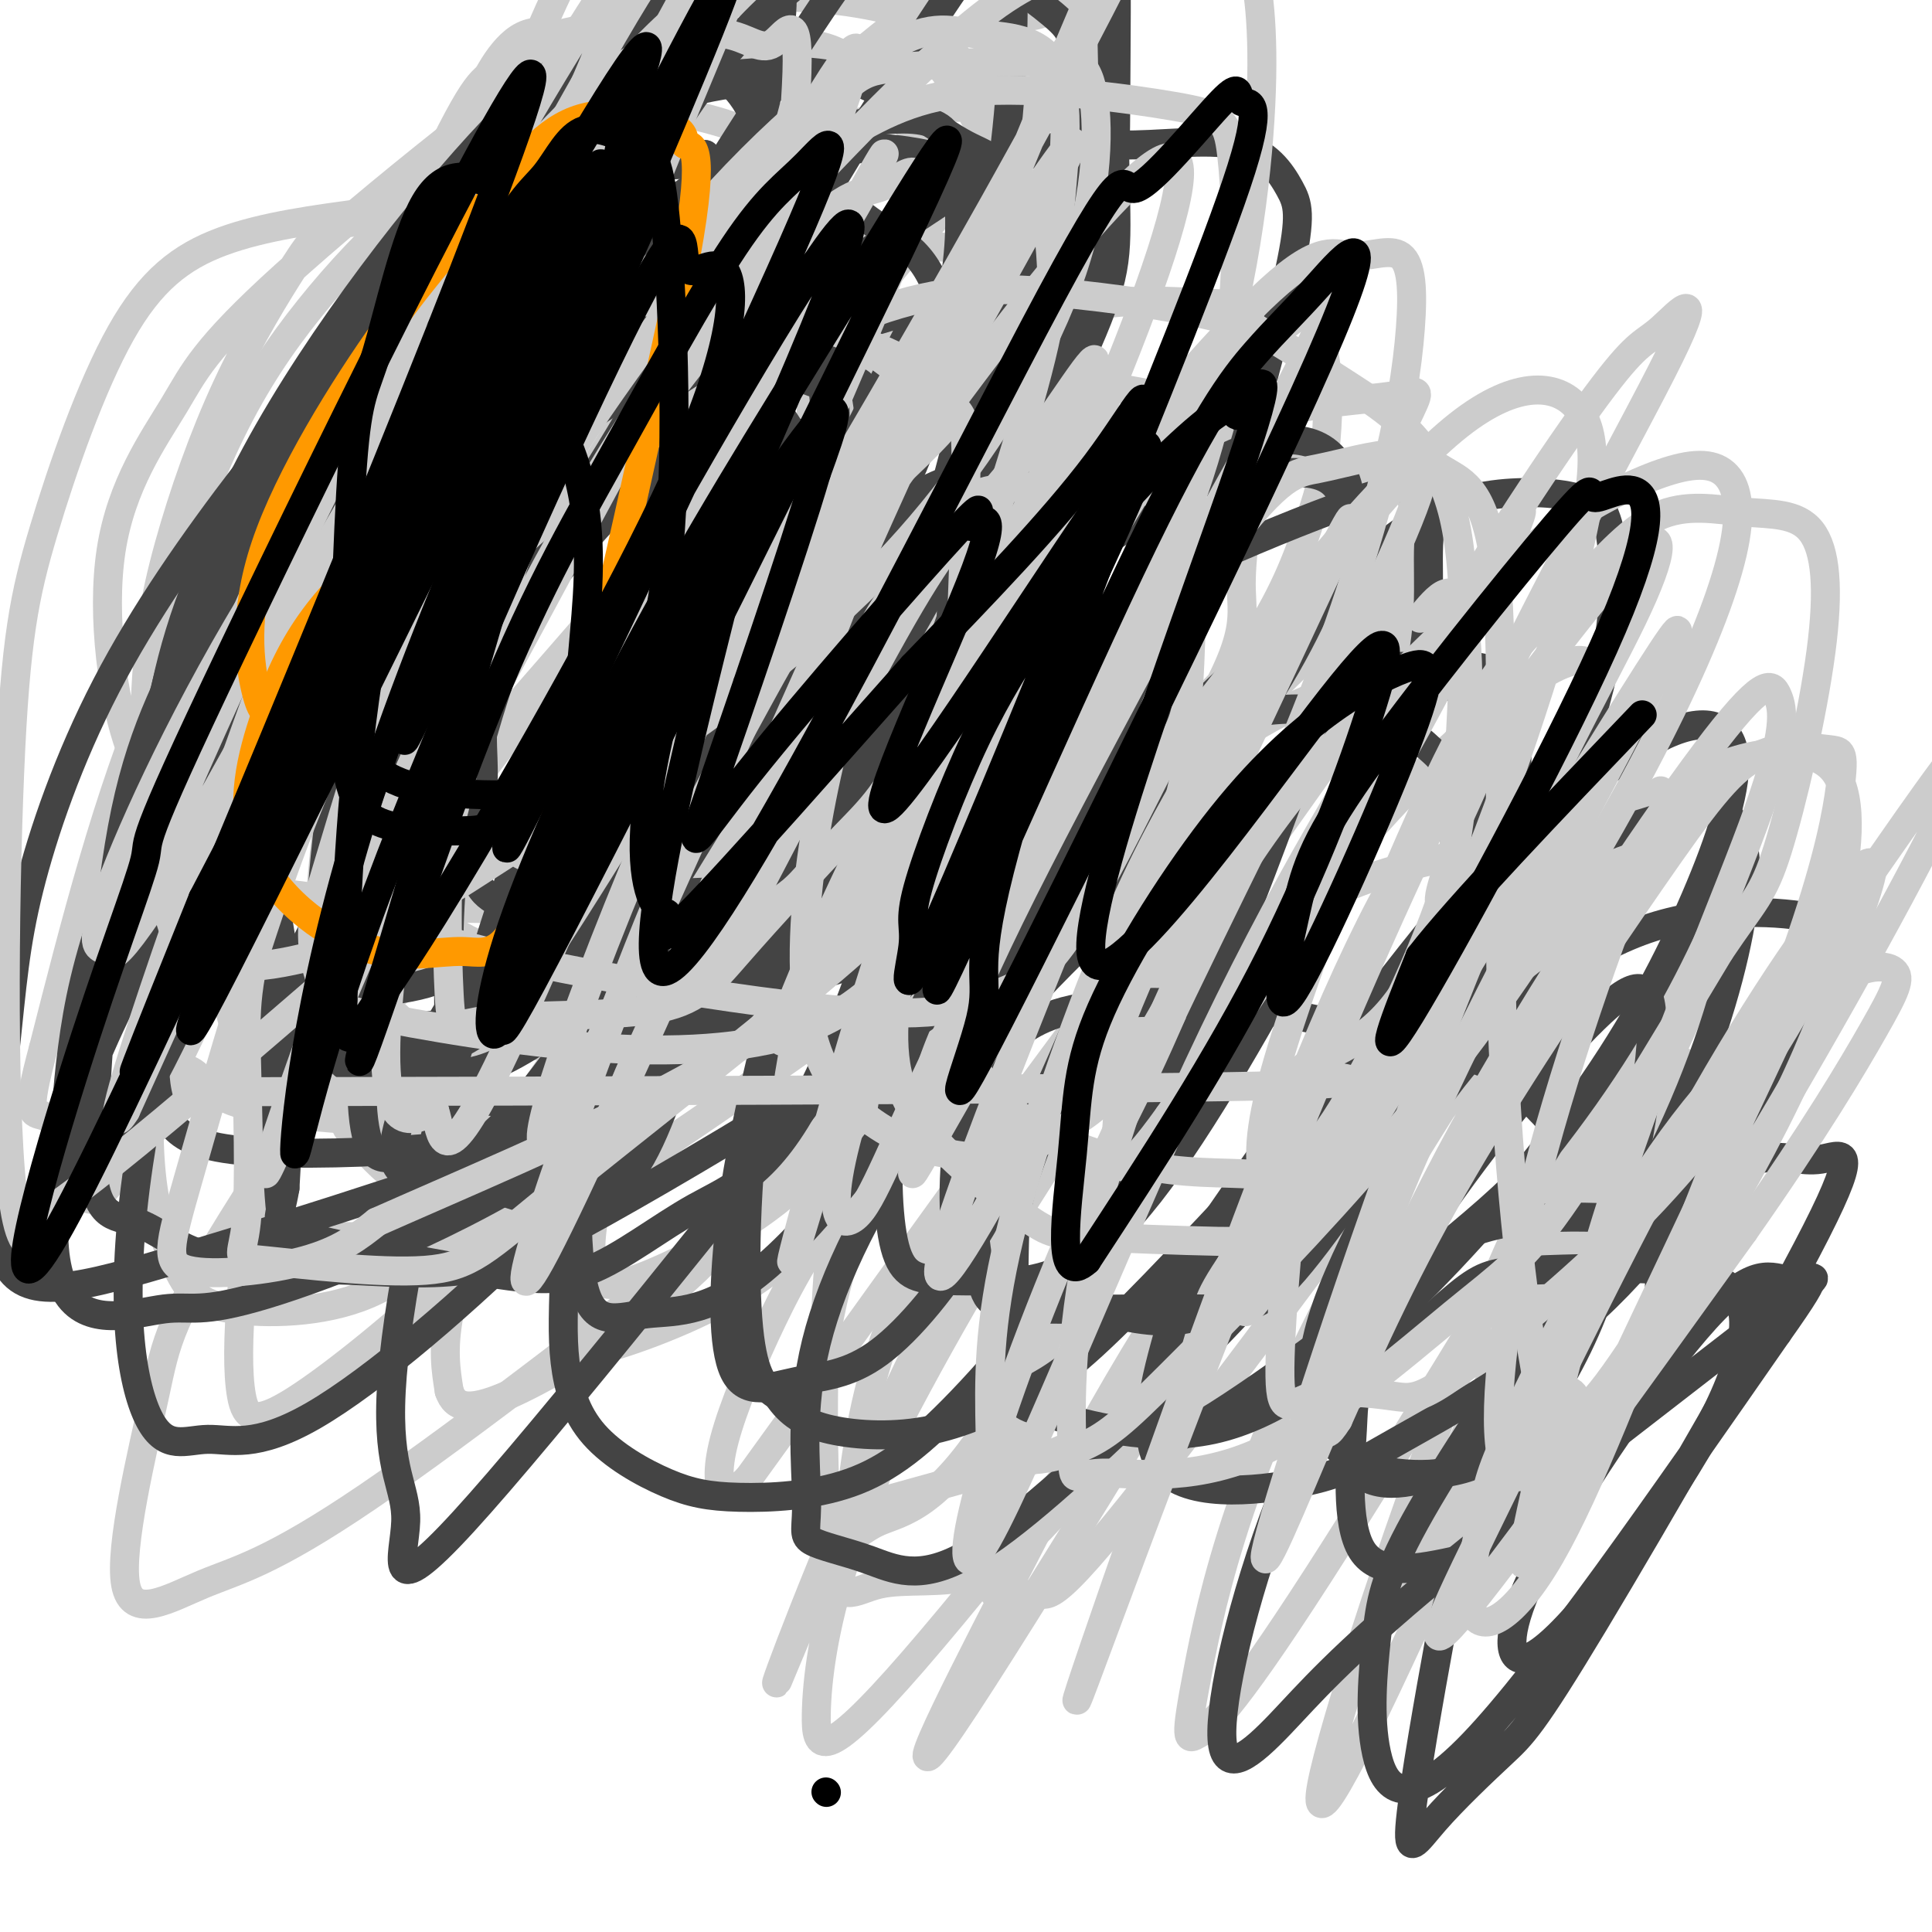
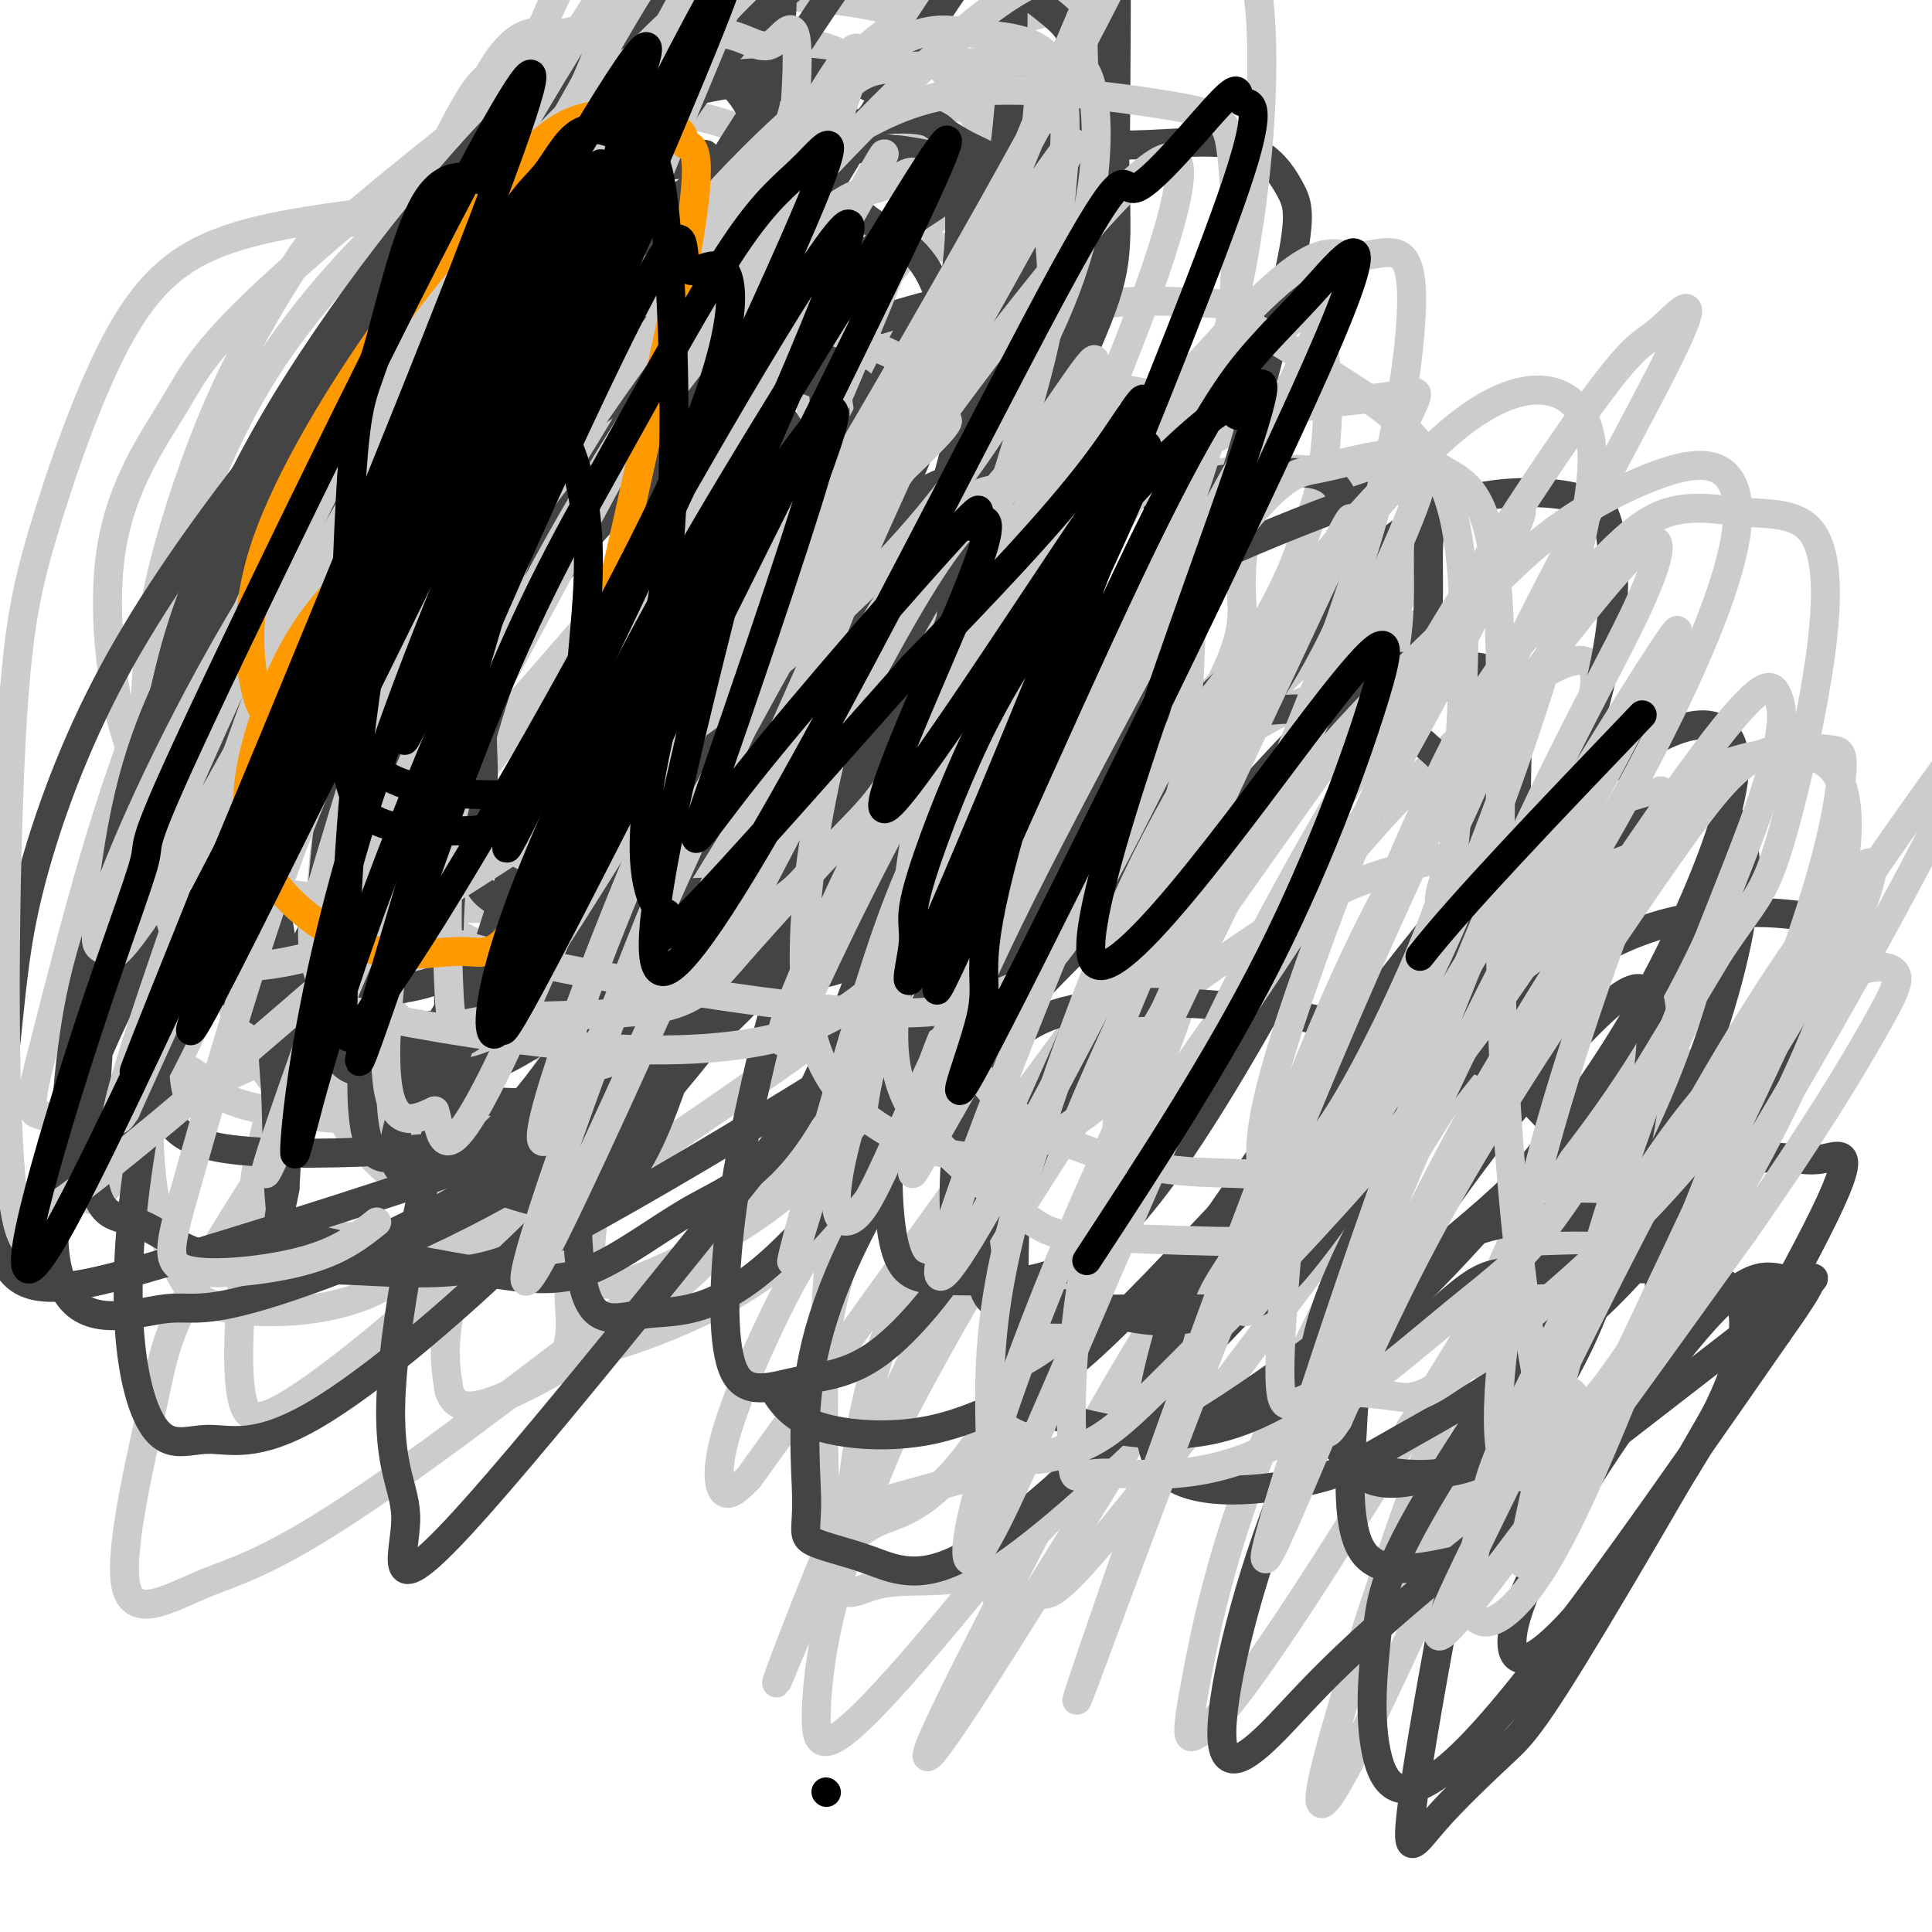
<svg xmlns="http://www.w3.org/2000/svg" viewBox="0 0 400 400" version="1.1">
  <g fill="none" stroke="#cccccc" stroke-width="6" stroke-linecap="round" stroke-linejoin="round">
    <path d="M102,47c-11.236,-0.901 -22.473,-1.803 -29,-1c-6.527,0.803 -8.345,3.310 -12,9c-3.655,5.690 -9.147,14.564 -14,25c-4.853,10.436 -9.068,22.433 -12,33c-2.932,10.567 -4.582,19.702 -5,35c-0.418,15.298 0.396,36.759 2,46c1.604,9.241 3.996,6.262 10,4c6.004,-2.262 15.619,-3.806 18,-2c2.381,1.806 -2.471,6.963 28,-28c30.471,-34.963 96.265,-110.046 122,-143c25.735,-32.954 11.411,-23.780 5,-22c-6.411,1.780 -4.909,-3.836 -8,-7c-3.091,-3.164 -10.774,-3.876 -19,-4c-8.226,-0.124 -16.993,0.342 -25,0c-8.007,-0.342 -15.253,-1.491 -35,11c-19.747,12.491 -51.994,38.622 -69,54c-17.006,15.378 -18.772,20.002 -23,27c-4.228,6.998 -10.917,16.371 -13,30c-2.083,13.629 0.439,31.516 4,41c3.561,9.484 8.160,10.567 20,12c11.840,1.433 30.920,3.217 50,5" />
    <path d="M97,172c12.372,0.300 18.300,-1.450 26,-4c7.700,-2.550 17.170,-5.899 24,-9c6.830,-3.101 11.020,-5.955 16,-8c4.980,-2.045 10.750,-3.281 13,-17c2.250,-13.719 0.979,-39.921 0,-53c-0.979,-13.079 -1.667,-13.036 -11,-24c-9.333,-10.964 -27.312,-32.936 -39,-43c-11.688,-10.064 -17.085,-8.220 -21,-4c-3.915,4.220 -6.349,10.817 -9,16c-2.651,5.183 -5.519,8.951 -8,31c-2.481,22.049 -4.574,62.380 -4,82c0.574,19.620 3.814,18.529 6,22c2.186,3.471 3.317,11.502 10,16c6.683,4.498 18.918,5.461 26,7c7.082,1.539 9.013,3.653 16,0c6.987,-3.653 19.032,-13.075 27,-20c7.968,-6.925 11.861,-11.354 16,-18c4.139,-6.646 8.526,-15.510 12,-23c3.474,-7.490 6.036,-13.606 8,-23c1.964,-9.394 3.331,-22.064 4,-32c0.669,-9.936 0.642,-17.137 0,-24c-0.642,-6.863 -1.898,-13.390 -4,-19c-2.102,-5.610 -5.051,-10.305 -8,-15" />
    <path d="M197,10c-2.687,-3.888 -5.404,-6.108 -13,-8c-7.596,-1.892 -20.071,-3.456 -29,-2c-8.929,1.456 -14.310,5.931 -19,9c-4.690,3.069 -8.688,4.733 -17,18c-8.312,13.267 -20.940,38.138 -29,58c-8.060,19.862 -11.554,34.716 -13,49c-1.446,14.284 -0.843,28.000 0,35c0.843,7.000 1.926,7.285 3,9c1.074,1.715 2.138,4.858 9,7c6.862,2.142 19.523,3.281 28,3c8.477,-0.281 12.771,-1.982 25,-16c12.229,-14.018 32.392,-40.354 44,-57c11.608,-16.646 14.662,-23.603 19,-35c4.338,-11.397 9.961,-27.234 14,-40c4.039,-12.766 6.493,-22.461 8,-39c1.507,-16.539 2.067,-39.921 1,-51c-1.067,-11.079 -3.763,-9.855 -11,-11c-7.237,-1.145 -19.017,-4.661 -31,1c-11.983,5.661 -24.169,20.497 -38,36c-13.831,15.503 -29.305,31.671 -43,49c-13.695,17.329 -25.610,35.819 -38,55c-12.390,19.181 -25.254,39.052 -35,62c-9.746,22.948 -16.373,48.974 -23,75" />
    <path d="M9,217c-3.919,14.499 -2.217,13.247 0,14c2.217,0.753 4.950,3.513 17,0c12.050,-3.513 33.416,-13.297 55,-25c21.584,-11.703 43.386,-25.324 63,-41c19.614,-15.676 37.039,-33.406 46,-44c8.961,-10.594 9.459,-14.052 11,-21c1.541,-6.948 4.125,-17.387 5,-27c0.875,-9.613 0.040,-18.400 0,-26c-0.040,-7.600 0.714,-14.015 -5,-24c-5.714,-9.985 -17.895,-23.542 -26,-29c-8.105,-5.458 -12.134,-2.817 -18,-2c-5.866,0.817 -13.570,-0.189 -21,5c-7.430,5.189 -14.587,16.572 -21,28c-6.413,11.428 -12.083,22.900 -17,36c-4.917,13.100 -9.082,27.828 -12,49c-2.918,21.172 -4.589,48.789 -4,63c0.589,14.211 3.437,15.016 7,17c3.563,1.984 7.842,5.146 14,7c6.158,1.854 14.197,2.400 23,-3c8.803,-5.400 18.370,-16.746 26,-25c7.630,-8.254 13.324,-13.414 23,-26c9.676,-12.586 23.336,-32.596 30,-47c6.664,-14.404 6.332,-23.202 6,-32" />
    <path d="M211,64c2.615,-7.260 6.153,-9.409 -1,-11c-7.153,-1.591 -24.995,-2.624 -35,-3c-10.005,-0.376 -12.171,-0.094 -23,7c-10.829,7.094 -30.322,21.001 -42,33c-11.678,11.999 -15.542,22.089 -20,31c-4.458,8.911 -9.510,16.641 -13,35c-3.490,18.359 -5.419,47.346 -6,62c-0.581,14.654 0.188,14.975 2,17c1.812,2.025 4.669,5.755 9,9c4.331,3.245 10.135,6.006 19,2c8.865,-4.006 20.790,-14.778 29,-23c8.210,-8.222 12.704,-13.893 25,-33c12.296,-19.107 32.393,-51.651 46,-81c13.607,-29.349 20.724,-55.505 24,-74c3.276,-18.495 2.710,-29.330 1,-34c-1.710,-4.670 -4.562,-3.174 -8,-5c-3.438,-1.826 -7.460,-6.973 -21,1c-13.540,7.973 -36.598,29.065 -50,42c-13.402,12.935 -17.147,17.713 -28,37c-10.853,19.287 -28.815,53.082 -37,75c-8.185,21.918 -6.592,31.959 -5,42" />
    <path d="M77,193c-1.182,8.801 -1.635,9.804 0,12c1.635,2.196 5.360,5.585 8,8c2.640,2.415 4.197,3.855 12,4c7.803,0.145 21.852,-1.004 30,-2c8.148,-0.996 10.396,-1.841 19,-14c8.604,-12.159 23.563,-35.634 30,-49c6.437,-13.366 4.353,-16.622 5,-30c0.647,-13.378 4.025,-36.878 1,-54c-3.025,-17.122 -12.452,-27.865 -19,-34c-6.548,-6.135 -10.219,-7.661 -15,-9c-4.781,-1.339 -10.674,-2.492 -17,-3c-6.326,-0.508 -13.084,-0.372 -21,3c-7.916,3.372 -16.988,9.979 -25,17c-8.012,7.021 -14.964,14.457 -21,22c-6.036,7.543 -11.157,15.193 -16,25c-4.843,9.807 -9.409,21.769 -12,32c-2.591,10.231 -3.206,18.730 -4,25c-0.794,6.270 -1.767,10.312 0,15c1.767,4.688 6.273,10.022 8,14c1.727,3.978 0.674,6.600 13,9c12.326,2.400 38.029,4.580 52,4c13.971,-0.580 16.209,-3.918 20,-8c3.791,-4.082 9.136,-8.907 14,-17c4.864,-8.093 9.247,-19.455 12,-31c2.753,-11.545 3.877,-23.272 5,-35" />
    <path d="M156,97c0.892,-29.509 0.622,-85.780 0,-111c-0.622,-25.220 -1.596,-19.387 -3,-19c-1.404,0.387 -3.239,-4.672 -5,-8c-1.761,-3.328 -3.450,-4.927 -8,0c-4.550,4.927 -11.962,16.379 -18,27c-6.038,10.621 -10.701,20.412 -16,36c-5.299,15.588 -11.236,36.975 -17,54c-5.764,17.025 -11.357,29.689 -16,56c-4.643,26.311 -8.335,66.270 -8,81c0.335,14.730 4.698,4.230 4,5c-0.698,0.770 -6.455,12.811 19,-4c25.455,-16.811 82.124,-62.474 105,-83c22.876,-20.526 11.961,-15.913 9,-16c-2.961,-0.087 2.032,-4.872 4,-10c1.968,-5.128 0.912,-10.597 -1,-15c-1.912,-4.403 -4.679,-7.740 -8,-10c-3.321,-2.260 -7.196,-3.442 -20,-5c-12.804,-1.558 -34.539,-3.492 -49,-2c-14.461,1.492 -21.649,6.410 -30,12c-8.351,5.590 -17.864,11.851 -27,21c-9.136,9.149 -17.896,21.185 -24,32c-6.104,10.815 -9.552,20.407 -13,30" />
    <path d="M34,168c-3.485,13.827 -5.698,33.396 -4,43c1.698,9.604 7.308,9.245 10,11c2.692,1.755 2.465,5.624 16,8c13.535,2.376 40.832,3.258 55,1c14.168,-2.258 15.208,-7.656 20,-16c4.792,-8.344 13.337,-19.634 19,-31c5.663,-11.366 8.445,-22.808 11,-32c2.555,-9.192 4.883,-16.133 6,-33c1.117,-16.867 1.022,-43.659 1,-55c-0.022,-11.341 0.028,-7.231 -3,-5c-3.028,2.231 -9.134,2.584 -14,4c-4.866,1.416 -8.493,3.896 -21,23c-12.507,19.104 -33.894,54.833 -48,82c-14.106,27.167 -20.930,45.774 -25,59c-4.070,13.226 -5.384,21.072 -4,25c1.384,3.928 5.467,3.940 14,4c8.533,0.060 21.515,0.170 30,0c8.485,-0.170 12.472,-0.620 33,-14c20.528,-13.380 57.595,-39.689 79,-56c21.405,-16.311 27.147,-22.622 34,-31c6.853,-8.378 14.815,-18.822 20,-28c5.185,-9.178 7.592,-17.089 10,-25" />
    <path d="M273,102c2.233,-11.009 2.817,-26.031 0,-33c-2.817,-6.969 -9.035,-5.884 -17,-6c-7.965,-0.116 -17.679,-1.431 -28,0c-10.321,1.431 -21.251,5.610 -34,14c-12.749,8.390 -27.317,20.992 -38,30c-10.683,9.008 -17.480,14.423 -37,41c-19.520,26.577 -51.762,74.316 -68,100c-16.238,25.684 -16.471,29.314 -19,41c-2.529,11.686 -7.352,31.429 -6,39c1.352,7.571 8.879,2.969 16,0c7.121,-2.969 13.834,-4.307 34,-18c20.166,-13.693 53.783,-39.741 87,-66c33.217,-26.259 66.034,-52.730 84,-68c17.966,-15.270 21.082,-19.341 26,-26c4.918,-6.659 11.638,-15.907 15,-22c3.362,-6.093 3.366,-9.033 4,-13c0.634,-3.967 1.899,-8.962 0,-12c-1.899,-3.038 -6.963,-4.120 -14,-5c-7.037,-0.880 -16.048,-1.557 -26,0c-9.952,1.557 -20.847,5.348 -31,9c-10.153,3.652 -19.566,7.164 -39,28c-19.434,20.836 -48.890,58.997 -64,80c-15.110,21.003 -15.876,24.847 -18,32c-2.124,7.153 -5.607,17.615 -7,25c-1.393,7.385 -0.697,11.692 0,16" />
    <path d="M93,288c1.204,3.603 4.214,4.611 14,0c9.786,-4.611 26.347,-14.842 37,-25c10.653,-10.158 15.397,-20.242 36,-44c20.603,-23.758 57.063,-61.188 76,-81c18.937,-19.812 20.350,-22.006 24,-29c3.650,-6.994 9.536,-18.788 12,-24c2.464,-5.212 1.505,-3.842 -4,-3c-5.505,0.842 -15.555,1.157 -25,4c-9.445,2.843 -18.284,8.215 -29,17c-10.716,8.785 -23.310,20.984 -36,35c-12.690,14.016 -25.476,29.848 -38,48c-12.524,18.152 -24.784,38.625 -32,52c-7.216,13.375 -9.386,19.651 -10,25c-0.614,5.349 0.329,9.770 0,13c-0.329,3.230 -1.929,5.269 4,4c5.929,-1.269 19.389,-5.847 30,-12c10.611,-6.153 18.374,-13.883 36,-36c17.626,-22.117 45.116,-58.622 58,-79c12.884,-20.378 11.161,-24.631 11,-31c-0.161,-6.369 1.240,-14.856 2,-21c0.760,-6.144 0.880,-9.945 -3,-13c-3.880,-3.055 -11.759,-5.366 -21,-7c-9.241,-1.634 -19.844,-2.593 -30,0c-10.156,2.593 -19.867,8.736 -30,15c-10.133,6.264 -20.690,12.648 -32,21c-11.310,8.352 -23.374,18.672 -34,31c-10.626,12.328 -19.813,26.664 -29,41" />
    <path d="M80,189c-9.286,15.358 -18.000,33.252 -23,47c-5.000,13.748 -6.287,23.349 -7,32c-0.713,8.651 -0.851,16.350 0,21c0.851,4.650 2.690,6.251 11,1c8.310,-5.251 23.089,-17.353 33,-27c9.911,-9.647 14.954,-16.840 34,-45c19.046,-28.160 52.096,-77.286 69,-105c16.904,-27.714 17.663,-34.015 20,-42c2.337,-7.985 6.252,-17.654 8,-25c1.748,-7.346 1.329,-12.371 0,-16c-1.329,-3.629 -3.566,-5.864 -10,-7c-6.434,-1.136 -17.064,-1.174 -26,0c-8.936,1.174 -16.179,3.560 -24,8c-7.821,4.440 -16.222,10.932 -21,13c-4.778,2.068 -5.933,-0.290 -23,25c-17.067,25.290 -50.045,78.228 -64,107c-13.955,28.772 -8.885,33.377 -6,38c2.885,4.623 3.586,9.264 8,12c4.414,2.736 12.542,3.568 23,4c10.458,0.432 23.245,0.466 35,-3c11.755,-3.466 22.479,-10.431 33,-18c10.521,-7.569 20.838,-15.741 30,-28c9.162,-12.259 17.167,-28.606 25,-41c7.833,-12.394 15.493,-20.837 12,-42c-3.493,-21.163 -18.141,-55.047 -29,-72c-10.859,-16.953 -17.930,-16.977 -25,-17" />
    <path d="M163,9c-12.310,-3.811 -30.584,-4.840 -42,-3c-11.416,1.840 -15.975,6.547 -19,9c-3.025,2.453 -4.515,2.650 -18,32c-13.485,29.350 -38.964,87.852 -53,130c-14.036,42.148 -16.630,67.943 -13,71c3.630,3.057 13.484,-16.624 29,-50c15.516,-33.376 36.694,-80.449 46,-102c9.306,-21.551 6.740,-17.581 7,-24c0.260,-6.419 3.345,-23.227 2,-30c-1.345,-6.773 -7.121,-3.513 -12,0c-4.879,3.513 -8.863,7.277 -13,14c-4.137,6.723 -8.429,16.404 -12,24c-3.571,7.596 -6.423,13.107 -13,38c-6.577,24.893 -16.878,69.168 -20,97c-3.122,27.832 0.937,39.220 4,46c3.063,6.780 5.130,8.951 12,10c6.870,1.049 18.542,0.975 28,-3c9.458,-3.975 16.702,-11.850 25,-21c8.298,-9.150 17.649,-19.575 27,-30" />
    <path d="M128,217c23.751,-27.994 69.628,-82.979 86,-104c16.372,-21.021 3.238,-8.079 -3,-2c-6.238,6.079 -5.580,5.295 -15,16c-9.420,10.705 -28.919,32.901 -43,55c-14.081,22.099 -22.745,44.102 -27,58c-4.255,13.898 -4.102,19.689 -3,23c1.102,3.311 3.154,4.140 11,1c7.846,-3.140 21.487,-10.249 30,-18c8.513,-7.751 11.899,-16.143 38,-43c26.101,-26.857 74.916,-72.180 87,-86c12.084,-13.820 -12.562,3.862 -38,31c-25.438,27.138 -51.667,63.730 -67,86c-15.333,22.270 -19.770,30.217 -24,39c-4.230,8.783 -8.254,18.403 -10,25c-1.746,6.597 -1.213,10.171 0,11c1.213,0.829 3.107,-1.085 5,-3" />
    <path d="M155,306c17.580,-24.152 59.031,-83.033 91,-124c31.969,-40.967 54.455,-64.019 44,-47c-10.455,17.019 -53.852,74.110 -83,122c-29.148,47.890 -44.046,86.578 -46,91c-1.954,4.422 9.035,-25.424 23,-56c13.965,-30.576 30.907,-61.882 48,-86c17.093,-24.118 34.336,-41.047 31,-34c-3.336,7.047 -27.253,38.070 -42,59c-14.747,20.930 -20.324,31.769 -27,46c-6.676,14.231 -14.449,31.856 -19,46c-4.551,14.144 -5.879,24.808 -6,32c-0.121,7.192 0.965,10.912 20,-11c19.035,-21.912 56.017,-69.456 93,-117" />
    <path d="M282,227c26.147,-32.515 45.014,-55.303 39,-51c-6.014,4.303 -36.909,35.695 -60,66c-23.091,30.305 -38.378,59.521 -52,86c-13.622,26.479 -25.580,50.219 -9,25c16.580,-25.219 61.699,-99.397 82,-134c20.301,-34.603 15.784,-29.630 16,-33c0.216,-3.370 5.166,-15.081 7,-23c1.834,-7.919 0.553,-12.045 0,-15c-0.553,-2.955 -0.378,-4.740 -5,-6c-4.622,-1.260 -14.041,-1.994 -24,1c-9.959,2.994 -20.458,9.715 -30,17c-9.542,7.285 -18.126,15.135 -28,28c-9.874,12.865 -21.036,30.745 -29,44c-7.964,13.255 -12.729,21.884 -16,35c-3.271,13.116 -5.048,30.719 -4,39c1.048,8.281 4.920,7.240 13,5c8.080,-2.240 20.368,-5.680 29,-8c8.632,-2.320 13.609,-3.520 31,-19c17.391,-15.480 47.195,-45.240 77,-75" />
    <path d="M319,209c14.130,-14.502 10.955,-13.257 11,-17c0.045,-3.743 3.309,-12.473 0,-16c-3.309,-3.527 -13.192,-1.850 -23,0c-9.808,1.850 -19.539,3.873 -29,8c-9.461,4.127 -18.650,10.358 -28,17c-9.350,6.642 -18.862,13.693 -28,22c-9.138,8.307 -17.903,17.868 -25,28c-7.097,10.132 -12.527,20.833 -16,33c-3.473,12.167 -4.989,25.799 -5,31c-0.011,5.201 1.482,1.969 6,0c4.518,-1.969 12.060,-2.677 24,-22c11.940,-19.323 28.279,-57.260 36,-78c7.721,-20.740 6.825,-24.281 8,-33c1.175,-8.719 4.420,-22.614 0,-29c-4.420,-6.386 -16.505,-5.262 -25,-2c-8.495,3.262 -13.399,8.664 -19,16c-5.601,7.336 -11.900,16.608 -17,27c-5.100,10.392 -9.002,21.904 -12,34c-2.998,12.096 -5.094,24.775 -6,43c-0.906,18.225 -0.624,41.997 1,52c1.624,10.003 4.590,6.238 10,5c5.410,-1.238 13.264,0.051 20,-2c6.736,-2.051 12.353,-7.443 26,-24c13.647,-16.557 35.323,-44.278 57,-72" />
    <path d="M285,230c20.351,-31.046 42.729,-72.659 45,-87c2.271,-14.341 -15.566,-1.408 -30,12c-14.434,13.408 -25.465,27.292 -36,41c-10.535,13.708 -20.572,27.242 -29,42c-8.428,14.758 -15.246,30.742 -20,44c-4.754,13.258 -7.443,23.790 -9,32c-1.557,8.210 -1.982,14.098 0,16c1.982,1.902 6.372,-0.183 9,0c2.628,0.183 3.493,2.634 33,-36c29.507,-38.634 87.657,-118.353 95,-129c7.343,-10.647 -36.121,47.780 -61,92c-24.879,44.220 -31.174,74.234 -34,89c-2.826,14.766 -2.184,14.283 0,13c2.184,-1.283 5.910,-3.367 25,-33c19.090,-29.633 53.545,-86.817 88,-144" />
    <path d="M361,182c5.335,-7.118 -25.329,47.086 -46,90c-20.671,42.914 -31.351,74.539 -21,56c10.351,-18.539 41.732,-87.242 56,-119c14.268,-31.758 11.423,-26.571 3,-16c-8.423,10.571 -22.426,26.526 -38,60c-15.574,33.474 -32.721,84.467 -39,107c-6.279,22.533 -1.691,16.605 14,-17c15.691,-33.605 42.483,-94.887 53,-115c10.517,-20.113 4.758,0.944 -1,22" />
  </g>
  <g fill="none" stroke="#444444" stroke-width="6" stroke-linecap="round" stroke-linejoin="round">
    <path d="M130,81c-4.918,3.131 -9.835,6.262 -15,11c-5.165,4.738 -10.577,11.083 -14,27c-3.423,15.917 -4.857,41.406 -4,54c0.857,12.594 4.006,12.293 8,15c3.994,2.707 8.832,8.421 13,12c4.168,3.579 7.667,5.024 17,5c9.333,-0.024 24.499,-1.515 33,-3c8.501,-1.485 10.337,-2.962 13,-12c2.663,-9.038 6.151,-25.638 7,-37c0.849,-11.362 -0.943,-17.488 -2,-22c-1.057,-4.512 -1.381,-7.410 -10,-22c-8.619,-14.590 -25.535,-40.872 -36,-54c-10.465,-13.128 -14.479,-13.102 -19,-17c-4.521,-3.898 -9.548,-11.718 -18,-3c-8.452,8.718 -20.327,33.976 -27,49c-6.673,15.024 -8.143,19.814 -11,34c-2.857,14.186 -7.102,37.767 -8,54c-0.898,16.233 1.551,25.116 4,34" />
    <path d="M61,206c2.684,7.563 7.394,9.471 11,12c3.606,2.529 6.109,5.679 16,8c9.891,2.321 27.168,3.811 39,0c11.832,-3.811 18.217,-12.925 26,-23c7.783,-10.075 16.964,-21.111 24,-30c7.036,-8.889 11.926,-15.630 20,-33c8.074,-17.370 19.332,-45.368 24,-69c4.668,-23.632 2.745,-42.899 2,-53c-0.745,-10.101 -0.311,-11.035 -5,-15c-4.689,-3.965 -14.501,-10.959 -22,-14c-7.499,-3.041 -12.684,-2.129 -18,0c-5.316,2.129 -10.763,5.475 -17,11c-6.237,5.525 -13.264,13.229 -22,27c-8.736,13.771 -19.182,33.610 -28,53c-8.818,19.390 -16.009,38.329 -21,52c-4.991,13.671 -7.783,22.072 -10,37c-2.217,14.928 -3.860,36.383 -4,46c-0.140,9.617 1.222,7.394 5,7c3.778,-0.394 9.971,1.039 16,0c6.029,-1.039 11.892,-4.549 24,-13c12.108,-8.451 30.459,-21.843 42,-32c11.541,-10.157 16.270,-17.078 21,-24" />
    <path d="M184,153c11.289,-19.255 29.013,-55.394 38,-75c8.987,-19.606 9.238,-22.679 9,-36c-0.238,-13.321 -0.966,-36.892 -1,-49c-0.034,-12.108 0.624,-12.755 -12,-13c-12.624,-0.245 -38.530,-0.089 -55,4c-16.470,4.089 -23.503,12.109 -31,18c-7.497,5.891 -15.459,9.651 -30,25c-14.541,15.349 -35.663,42.285 -49,67c-13.337,24.715 -18.889,47.207 -22,63c-3.111,15.793 -3.782,24.887 1,33c4.782,8.113 15.015,15.247 21,19c5.985,3.753 7.722,4.127 18,4c10.278,-0.127 29.098,-0.754 40,-4c10.902,-3.246 13.885,-9.111 19,-17c5.115,-7.889 12.363,-17.801 18,-28c5.637,-10.199 9.662,-20.686 13,-28c3.338,-7.314 5.988,-11.454 8,-31c2.012,-19.546 3.385,-54.497 3,-70c-0.385,-15.503 -2.527,-11.559 -4,-12c-1.473,-0.441 -2.278,-5.269 -9,-6c-6.722,-0.731 -19.361,2.634 -32,6" />
    <path d="M127,23c-12.148,8.728 -26.517,27.546 -43,57c-16.483,29.454 -35.079,69.542 -44,91c-8.921,21.458 -8.165,24.285 -8,30c0.165,5.715 -0.260,14.318 0,20c0.260,5.682 1.206,8.444 3,11c1.794,2.556 4.436,4.906 13,6c8.564,1.094 23.050,0.931 37,0c13.950,-0.931 27.365,-2.629 37,-7c9.635,-4.371 15.490,-11.416 21,-16c5.510,-4.584 10.675,-6.708 20,-26c9.325,-19.292 22.808,-55.751 30,-79c7.192,-23.249 8.092,-33.288 10,-46c1.908,-12.712 4.824,-28.095 6,-43c1.176,-14.905 0.611,-29.331 1,-37c0.389,-7.669 1.733,-8.583 -3,-7c-4.733,1.583 -15.544,5.661 -22,9c-6.456,3.339 -8.559,5.939 -21,25c-12.441,19.061 -35.221,54.583 -54,89c-18.779,34.417 -33.556,67.728 -41,85c-7.444,17.272 -7.555,18.506 -8,26c-0.445,7.494 -1.222,21.247 -2,35" />
    <path d="M59,246c-1.212,7.303 -3.243,8.059 4,10c7.243,1.941 23.759,5.067 35,7c11.241,1.933 17.206,2.675 24,0c6.794,-2.675 14.416,-8.765 22,-13c7.584,-4.235 15.130,-6.615 24,-24c8.870,-17.385 19.063,-49.776 24,-67c4.937,-17.224 4.618,-19.282 5,-34c0.382,-14.718 1.464,-42.096 -1,-57c-2.464,-14.904 -8.476,-17.334 -14,-21c-5.524,-3.666 -10.562,-8.567 -17,-11c-6.438,-2.433 -14.276,-2.399 -23,-2c-8.724,0.399 -18.333,1.161 -28,5c-9.667,3.839 -19.392,10.755 -30,21c-10.608,10.245 -22.101,23.818 -33,38c-10.899,14.182 -21.206,28.973 -29,44c-7.794,15.027 -13.077,30.290 -16,42c-2.923,11.710 -3.487,19.865 -5,34c-1.513,14.135 -3.976,34.249 0,43c3.976,8.751 14.391,6.141 38,-1c23.609,-7.141 60.411,-18.811 78,-26c17.589,-7.189 15.966,-9.897 19,-16c3.034,-6.103 10.724,-15.601 16,-25c5.276,-9.399 8.138,-18.700 11,-28" />
    <path d="M163,165c3.702,-17.347 7.456,-46.713 9,-63c1.544,-16.287 0.879,-19.495 0,-25c-0.879,-5.505 -1.972,-13.309 -5,-24c-3.028,-10.691 -7.992,-24.270 -12,-31c-4.008,-6.730 -7.059,-6.611 -11,-7c-3.941,-0.389 -8.773,-1.287 -14,0c-5.227,1.287 -10.849,4.760 -17,11c-6.151,6.240 -12.832,15.249 -21,29c-8.168,13.751 -17.823,32.245 -25,48c-7.177,15.755 -11.876,28.772 -19,54c-7.124,25.228 -16.672,62.666 -20,89c-3.328,26.334 -0.436,41.562 3,48c3.436,6.438 7.415,4.086 12,4c4.585,-0.086 9.774,2.095 22,-5c12.226,-7.095 31.488,-23.465 49,-41c17.512,-17.535 33.273,-36.234 47,-56c13.727,-19.766 25.421,-40.599 33,-60c7.579,-19.401 11.042,-37.370 12,-54c0.958,-16.630 -0.589,-31.921 -3,-40c-2.411,-8.079 -5.688,-8.944 -11,-10c-5.312,-1.056 -12.661,-2.302 -21,0c-8.339,2.302 -17.670,8.151 -27,14" />
    <path d="M144,46c-16.626,14.956 -44.692,45.346 -60,64c-15.308,18.654 -17.857,25.573 -28,43c-10.143,17.427 -27.881,45.361 -37,68c-9.119,22.639 -9.620,39.982 -5,47c4.620,7.018 14.363,3.709 20,3c5.637,-0.709 7.170,1.180 21,-3c13.830,-4.180 39.957,-14.429 62,-29c22.043,-14.571 40.000,-33.463 51,-46c11.000,-12.537 15.041,-18.718 20,-28c4.959,-9.282 10.836,-21.663 15,-30c4.164,-8.337 6.614,-12.629 8,-29c1.386,-16.371 1.706,-44.822 0,-59c-1.706,-14.178 -5.440,-14.084 -11,-17c-5.560,-2.916 -12.946,-8.840 -20,-12c-7.054,-3.160 -13.774,-3.554 -23,-3c-9.226,0.554 -20.956,2.057 -31,7c-10.044,4.943 -18.401,13.327 -29,24c-10.599,10.673 -23.439,23.634 -33,38c-9.561,14.366 -15.843,30.137 -22,43c-6.157,12.863 -12.188,22.818 -16,41c-3.812,18.182 -5.406,44.591 -7,71" />
    <path d="M19,239c0.325,13.731 4.638,12.559 9,14c4.362,1.441 8.773,5.495 15,7c6.227,1.505 14.271,0.459 20,0c5.729,-0.459 9.143,-0.333 19,-5c9.857,-4.667 26.158,-14.128 41,-25c14.842,-10.872 28.227,-23.154 41,-38c12.773,-14.846 24.935,-32.256 36,-57c11.065,-24.744 21.033,-56.823 26,-76c4.967,-19.177 4.932,-25.452 5,-37c0.068,-11.548 0.240,-28.371 0,-36c-0.240,-7.629 -0.891,-6.066 -4,-6c-3.109,0.066 -8.676,-1.364 -14,1c-5.324,2.364 -10.406,8.523 -23,28c-12.594,19.477 -32.699,52.273 -50,88c-17.301,35.727 -31.799,74.385 -42,109c-10.201,34.615 -16.105,65.185 -17,82c-0.895,16.815 3.221,19.873 3,27c-0.221,7.127 -4.777,18.322 12,0c16.777,-18.322 54.889,-66.161 93,-114" />
    <path d="M189,201c25.217,-32.626 41.758,-57.190 51,-71c9.242,-13.810 11.184,-16.867 15,-29c3.816,-12.133 9.508,-33.343 12,-45c2.492,-11.657 1.786,-13.762 0,-17c-1.786,-3.238 -4.650,-7.610 -11,-9c-6.350,-1.390 -16.184,0.202 -24,0c-7.816,-0.202 -13.614,-2.199 -31,8c-17.386,10.199 -46.362,32.593 -63,47c-16.638,14.407 -20.940,20.826 -33,40c-12.060,19.174 -31.877,51.105 -41,69c-9.123,17.895 -7.550,21.756 -7,31c0.550,9.244 0.077,23.871 2,31c1.923,7.129 6.240,6.758 13,7c6.760,0.242 15.962,1.096 24,0c8.038,-1.096 14.912,-4.142 29,-12c14.088,-7.858 35.392,-20.528 55,-33c19.608,-12.472 37.522,-24.745 52,-38c14.478,-13.255 25.520,-27.491 33,-40c7.480,-12.509 11.397,-23.291 13,-29c1.603,-5.709 0.893,-6.345 0,-8c-0.893,-1.655 -1.969,-4.330 -7,-5c-5.031,-0.670 -14.015,0.665 -23,2" />
-     <path d="M248,100c-15.102,8.260 -41.356,27.910 -55,38c-13.644,10.090 -14.679,10.620 -25,22c-10.321,11.380 -29.928,33.608 -40,53c-10.072,19.392 -10.609,35.946 -11,47c-0.391,11.054 -0.635,16.607 0,22c0.635,5.393 2.149,10.628 6,15c3.851,4.372 10.039,7.883 15,10c4.961,2.117 8.696,2.841 15,3c6.304,0.159 15.178,-0.248 23,-3c7.822,-2.752 14.591,-7.849 25,-19c10.409,-11.151 24.458,-28.356 39,-58c14.542,-29.644 29.576,-71.727 36,-91c6.424,-19.273 4.237,-15.735 4,-20c-0.237,-4.265 1.477,-16.333 -3,-23c-4.477,-6.667 -15.144,-7.933 -34,5c-18.856,12.933 -45.899,40.064 -62,63c-16.101,22.936 -21.258,41.675 -24,61c-2.742,19.325 -3.069,39.236 -2,50c1.069,10.764 3.535,12.382 6,14" />
    <path d="M161,289c2.426,3.646 5.491,5.759 11,7c5.509,1.241 13.463,1.608 21,0c7.537,-1.608 14.657,-5.190 20,-8c5.343,-2.810 8.909,-4.848 21,-17c12.091,-12.152 32.709,-34.419 43,-46c10.291,-11.581 10.256,-12.475 15,-22c4.744,-9.525 14.267,-27.679 19,-39c4.733,-11.321 4.677,-15.808 3,-18c-1.677,-2.192 -4.973,-2.089 -9,-3c-4.027,-0.911 -8.783,-2.835 -21,4c-12.217,6.835 -31.895,22.429 -49,38c-17.105,15.571 -31.636,31.120 -43,47c-11.364,15.880 -19.561,32.090 -23,46c-3.439,13.910 -2.121,25.521 -2,32c0.121,6.479 -0.957,7.825 1,9c1.957,1.175 6.947,2.180 12,4c5.053,1.820 10.169,4.457 20,-1c9.831,-5.457 24.378,-19.008 38,-32c13.622,-12.992 26.321,-25.426 38,-43c11.679,-17.574 22.340,-40.287 33,-63" />
    <path d="M309,184c6.204,-12.200 5.213,-11.202 5,-16c-0.213,-4.798 0.353,-15.394 0,-21c-0.353,-5.606 -1.624,-6.223 -3,-7c-1.376,-0.777 -2.857,-1.716 -6,-2c-3.143,-0.284 -7.949,0.086 -12,0c-4.051,-0.086 -7.348,-0.629 -15,6c-7.652,6.629 -19.659,20.431 -27,28c-7.341,7.569 -10.014,8.904 -16,20c-5.986,11.096 -15.283,31.953 -20,44c-4.717,12.047 -4.854,15.284 -5,23c-0.146,7.716 -0.300,19.909 0,26c0.300,6.091 1.055,6.079 8,8c6.945,1.921 20.081,5.775 33,3c12.919,-2.775 25.622,-12.179 39,-25c13.378,-12.821 27.430,-29.060 38,-44c10.570,-14.940 17.658,-28.582 23,-41c5.342,-12.418 8.938,-23.613 8,-30c-0.938,-6.387 -6.411,-7.968 -16,-3c-9.589,4.968 -23.295,16.484 -37,28" />
    <path d="M306,181c-17.282,19.394 -41.988,53.878 -53,70c-11.012,16.122 -8.332,13.882 -10,21c-1.668,7.118 -7.686,23.594 -3,31c4.686,7.406 20.075,5.743 29,4c8.925,-1.743 11.384,-3.565 21,-9c9.616,-5.435 26.388,-14.484 40,-27c13.612,-12.516 24.066,-28.499 30,-37c5.934,-8.501 7.350,-9.521 9,-15c1.650,-5.479 3.535,-15.416 6,-21c2.465,-5.584 5.511,-6.814 0,-8c-5.511,-1.186 -19.580,-2.329 -33,2c-13.420,4.329 -26.190,14.130 -36,25c-9.810,10.870 -16.660,22.811 -22,33c-5.340,10.189 -9.168,18.628 -11,26c-1.832,7.372 -1.666,13.678 0,18c1.666,4.322 4.833,6.661 8,9" />
    <path d="M281,303c5.894,2.328 16.629,3.647 25,0c8.371,-3.647 14.378,-12.259 19,-21c4.622,-8.741 7.860,-17.611 11,-31c3.140,-13.389 6.184,-31.295 6,-40c-0.184,-8.705 -3.594,-8.207 -12,0c-8.406,8.207 -21.807,24.124 -34,42c-12.193,17.876 -23.179,37.712 -31,58c-7.821,20.288 -12.476,41.028 -12,49c0.476,7.972 6.083,3.175 12,-3c5.917,-6.175 12.143,-13.727 33,-31c20.857,-17.273 56.346,-44.266 70,-55c13.654,-10.734 5.473,-5.210 0,-3c-5.473,2.210 -8.236,1.105 -11,0" />
    <path d="M357,268c-2.673,-0.747 -3.855,-2.614 -13,7c-9.145,9.614 -26.255,30.709 -35,42c-8.745,11.291 -9.127,12.778 -11,23c-1.873,10.222 -5.237,29.178 -6,37c-0.763,7.822 1.074,4.509 5,0c3.926,-4.509 9.942,-10.214 14,-14c4.058,-3.786 6.158,-5.654 19,-27c12.842,-21.346 36.426,-62.170 46,-81c9.574,-18.830 5.137,-15.667 1,-15c-4.137,0.667 -7.976,-1.162 -13,0c-5.024,1.162 -11.234,5.314 -18,10c-6.766,4.686 -14.087,9.905 -24,22c-9.913,12.095 -22.419,31.064 -29,43c-6.581,11.936 -7.238,16.839 -8,24c-0.762,7.161 -1.628,16.582 0,24c1.628,7.418 5.751,12.834 20,-2c14.249,-14.834 38.625,-49.917 63,-85" />
    <path d="M368,276c10.884,-15.333 6.594,-11.165 3,-11c-3.594,0.165 -6.494,-3.673 -16,6c-9.506,9.673 -25.620,32.857 -34,48c-8.380,15.143 -9.027,22.246 -7,24c2.027,1.754 6.727,-1.843 13,-9c6.273,-7.157 14.119,-17.876 20,-27c5.881,-9.124 9.798,-16.652 12,-23c2.202,-6.348 2.691,-11.516 1,-15c-1.691,-3.484 -5.561,-5.285 -14,-6c-8.439,-0.715 -21.445,-0.342 -29,0c-7.555,0.342 -9.657,0.655 -15,5c-5.343,4.345 -13.927,12.721 -18,17c-4.073,4.279 -3.635,4.460 -4,11c-0.365,6.540 -1.533,19.440 2,25c3.533,5.560 11.766,3.780 20,2" />
    <path d="M302,323c5.030,0.491 7.607,0.717 13,-4c5.393,-4.717 13.604,-14.378 19,-23c5.396,-8.622 7.978,-16.204 9,-23c1.022,-6.796 0.485,-12.805 0,-16c-0.485,-3.195 -0.916,-3.574 -3,-4c-2.084,-0.426 -5.820,-0.898 -12,-1c-6.180,-0.102 -14.803,0.166 -23,3c-8.197,2.834 -15.967,8.235 -21,18c-5.033,9.765 -7.330,23.895 -4,30c3.330,6.105 12.287,4.184 18,2c5.713,-2.184 8.180,-4.632 16,-16c7.820,-11.368 20.991,-31.654 30,-50c9.009,-18.346 13.856,-34.750 16,-46c2.144,-11.250 1.584,-17.346 0,-21c-1.584,-3.654 -4.192,-4.866 -10,-4c-5.808,0.866 -14.814,3.809 -22,7c-7.186,3.191 -12.550,6.628 -26,21c-13.450,14.372 -34.986,39.678 -46,54c-11.014,14.322 -11.507,17.661 -12,21" />
    <path d="M244,271c-2.861,7.283 -4.012,14.990 -5,21c-0.988,6.010 -1.813,10.325 13,1c14.813,-9.325 45.263,-32.288 59,-45c13.737,-12.712 10.762,-15.171 8,-18c-2.762,-2.829 -5.310,-6.026 -8,-8c-2.690,-1.974 -5.520,-2.725 -14,-5c-8.480,-2.275 -22.608,-6.074 -37,-8c-14.392,-1.926 -29.047,-1.980 -38,0c-8.953,1.980 -12.204,5.992 -15,8c-2.796,2.008 -5.138,2.011 -7,9c-1.862,6.989 -3.245,20.964 -2,29c1.245,8.036 5.118,10.134 11,12c5.882,1.866 13.772,3.501 21,5c7.228,1.499 13.795,2.860 22,-1c8.205,-3.860 18.049,-12.943 25,-20c6.951,-7.057 11.007,-12.087 20,-29c8.993,-16.913 22.921,-45.707 30,-66c7.079,-20.293 7.308,-32.084 7,-39c-0.308,-6.916 -1.154,-8.958 -2,-11" />
    <path d="M332,106c-2.469,-2.660 -7.643,-3.810 -14,-4c-6.357,-0.190 -13.898,0.580 -21,4c-7.102,3.420 -13.765,9.490 -26,20c-12.235,10.510 -30.042,25.461 -43,43c-12.958,17.539 -21.068,37.665 -25,49c-3.932,11.335 -3.687,13.877 -3,21c0.687,7.123 1.816,18.827 3,25c1.184,6.173 2.424,6.816 11,7c8.576,0.184 24.487,-0.092 34,0c9.513,0.092 12.627,0.552 20,-8c7.373,-8.552 19.003,-26.115 25,-36c5.997,-9.885 6.360,-12.091 7,-22c0.640,-9.909 1.556,-27.521 1,-37c-0.556,-9.479 -2.584,-10.825 -5,-13c-2.416,-2.175 -5.219,-5.179 -14,-7c-8.781,-1.821 -23.542,-2.458 -38,4c-14.458,6.458 -28.615,20.011 -37,30c-8.385,9.989 -10.998,16.414 -14,23c-3.002,6.586 -6.392,13.332 -8,23c-1.608,9.668 -1.433,22.257 0,29c1.433,6.743 4.124,7.641 9,8c4.876,0.359 11.938,0.180 19,0" />
    <path d="M213,265c6.817,-1.260 14.359,-4.411 25,-18c10.641,-13.589 24.381,-37.618 35,-58c10.619,-20.382 18.119,-37.118 21,-50c2.881,-12.882 1.144,-21.908 2,-29c0.856,-7.092 4.303,-12.248 -10,-8c-14.303,4.248 -46.358,17.901 -64,28c-17.642,10.099 -20.873,16.643 -28,26c-7.127,9.357 -18.150,21.527 -25,33c-6.850,11.473 -9.526,22.250 -12,33c-2.474,10.750 -4.745,21.473 -6,33c-1.255,11.527 -1.495,23.857 1,29c2.495,5.143 7.726,3.101 13,2c5.274,-1.101 10.590,-1.259 17,-6c6.410,-4.741 13.915,-14.066 20,-24c6.085,-9.934 10.752,-20.476 15,-30c4.248,-9.524 8.078,-18.028 13,-33c4.922,-14.972 10.935,-36.410 13,-53c2.065,-16.590 0.183,-28.332 -3,-35c-3.183,-6.668 -7.665,-8.262 -12,-9c-4.335,-0.738 -8.523,-0.621 -15,0c-6.477,0.621 -15.244,1.744 -24,7c-8.756,5.256 -17.502,14.645 -25,24c-7.498,9.355 -13.749,18.678 -20,28" />
    <path d="M144,155c-5.757,10.433 -10.148,22.515 -14,34c-3.852,11.485 -7.165,22.374 -9,37c-1.835,14.626 -2.192,32.988 0,41c2.192,8.012 6.934,5.674 13,5c6.066,-0.674 13.456,0.315 26,-11c12.544,-11.315 30.242,-34.933 45,-59c14.758,-24.067 26.577,-48.584 33,-62c6.423,-13.416 7.448,-15.730 8,-22c0.552,-6.270 0.629,-16.495 -2,-21c-2.629,-4.505 -7.964,-3.290 -17,-1c-9.036,2.290 -21.774,5.654 -31,9c-9.226,3.346 -14.941,6.673 -31,22c-16.059,15.327 -42.462,42.655 -58,62c-15.538,19.345 -20.211,30.708 -23,39c-2.789,8.292 -3.693,13.515 0,15c3.693,1.485 11.983,-0.767 19,-5c7.017,-4.233 12.762,-10.446 25,-25c12.238,-14.554 30.971,-37.447 45,-58c14.029,-20.553 23.354,-38.764 28,-49c4.646,-10.236 4.613,-12.496 4,-18c-0.613,-5.504 -1.807,-14.252 -3,-23" />
    <path d="M202,65c-2.889,-3.913 -8.612,-2.195 -16,0c-7.388,2.195 -16.439,4.866 -23,8c-6.561,3.134 -10.630,6.730 -21,17c-10.370,10.270 -27.041,27.214 -35,40c-7.959,12.786 -7.206,21.413 -7,27c0.206,5.587 -0.136,8.135 0,11c0.136,2.865 0.748,6.049 6,9c5.252,2.951 15.142,5.669 25,7c9.858,1.331 19.683,1.273 26,-2c6.317,-3.273 9.124,-9.763 12,-14c2.876,-4.237 5.819,-6.223 8,-22c2.181,-15.777 3.599,-45.345 3,-58c-0.599,-12.655 -3.216,-8.396 -7,-8c-3.784,0.396 -8.735,-3.072 -14,-4c-5.265,-0.928 -10.844,0.684 -17,5c-6.156,4.316 -12.888,11.335 -19,20c-6.112,8.665 -11.603,18.977 -16,30c-4.397,11.023 -7.700,22.756 -10,32c-2.300,9.244 -3.597,15.999 -4,29c-0.403,13.001 0.088,32.248 1,42c0.912,9.752 2.246,10.010 8,12c5.754,1.990 15.930,5.711 23,2c7.070,-3.711 11.035,-14.856 15,-26" />
    <path d="M140,222c7.031,-15.956 17.110,-42.848 23,-65c5.890,-22.152 7.593,-39.566 8,-55c0.407,-15.434 -0.481,-28.888 -4,-35c-3.519,-6.112 -9.667,-4.883 -14,-6c-4.333,-1.117 -6.849,-4.582 -18,3c-11.151,7.582 -30.936,26.210 -45,46c-14.064,19.790 -22.406,40.743 -27,53c-4.594,12.257 -5.438,15.818 -6,23c-0.562,7.182 -0.840,17.985 0,23c0.840,5.015 2.799,4.243 11,5c8.201,0.757 22.645,3.043 37,-4c14.355,-7.043 28.621,-23.416 37,-34c8.379,-10.584 10.871,-15.378 14,-21c3.129,-5.622 6.897,-12.073 9,-23c2.103,-10.927 2.543,-26.331 3,-34c0.457,-7.669 0.932,-7.605 -1,-8c-1.932,-0.395 -6.272,-1.249 -12,-1c-5.728,0.249 -12.845,1.603 -19,4c-6.155,2.397 -11.350,5.838 -21,22c-9.650,16.162 -23.757,45.046 -31,63c-7.243,17.954 -7.621,24.977 -8,32" />
    <path d="M76,210c-1.586,11.419 -1.552,23.965 1,28c2.552,4.035 7.620,-0.443 12,0c4.380,0.443 8.071,5.806 25,-17c16.929,-22.806 47.097,-73.782 62,-100c14.903,-26.218 14.542,-27.680 16,-35c1.458,-7.320 4.737,-20.500 6,-30c1.263,-9.500 0.511,-15.322 0,-20c-0.511,-4.678 -0.783,-8.214 -4,-10c-3.217,-1.786 -9.381,-1.823 -18,0c-8.619,1.823 -19.694,5.506 -28,10c-8.306,4.494 -13.844,9.799 -29,27c-15.156,17.201 -39.932,46.299 -54,68c-14.068,21.701 -17.429,36.006 -21,47c-3.571,10.994 -7.354,18.677 0,23c7.354,4.323 25.844,5.288 37,4c11.156,-1.288 14.978,-4.827 21,-9c6.022,-4.173 14.245,-8.980 21,-15c6.755,-6.020 12.043,-13.254 17,-21c4.957,-7.746 9.582,-16.004 13,-24c3.418,-7.996 5.627,-15.731 7,-31c1.373,-15.269 1.908,-38.072 1,-50c-0.908,-11.928 -3.259,-12.979 -6,-15c-2.741,-2.021 -5.870,-5.010 -9,-8" />
    <path d="M146,32c-8.853,-0.959 -26.485,0.642 -36,3c-9.515,2.358 -10.914,5.473 -20,16c-9.086,10.527 -25.860,28.466 -37,46c-11.140,17.534 -16.645,34.662 -19,47c-2.355,12.338 -1.560,19.887 0,24c1.560,4.113 3.885,4.791 9,5c5.115,0.209 13.020,-0.052 21,-4c7.980,-3.948 16.036,-11.584 22,-18c5.964,-6.416 9.837,-11.613 19,-25c9.163,-13.387 23.617,-34.964 34,-55c10.383,-20.036 16.695,-38.531 20,-52c3.305,-13.469 3.605,-21.914 2,-25c-1.605,-3.086 -5.114,-0.814 -9,-1c-3.886,-0.186 -8.150,-2.829 -24,14c-15.850,16.829 -43.285,53.132 -59,77c-15.715,23.868 -19.711,35.301 -26,51c-6.289,15.699 -14.870,35.662 -20,50c-5.130,14.338 -6.808,23.049 -8,32c-1.192,8.951 -1.898,18.141 0,22c1.898,3.859 6.399,2.388 15,-13c8.601,-15.388 21.300,-44.694 34,-74" />
    <path d="M64,152c14.836,-39.808 34.926,-102.330 38,-113c3.074,-10.670 -10.868,30.510 -20,64c-9.132,33.490 -13.452,59.288 -15,78c-1.548,18.712 -0.323,30.337 2,36c2.323,5.663 5.743,5.364 12,4c6.257,-1.364 15.352,-3.794 24,-12c8.648,-8.206 16.851,-22.188 22,-29c5.149,-6.812 7.244,-6.452 23,-36c15.756,-29.548 45.174,-89.002 39,-77c-6.174,12.002 -47.939,95.459 -64,127c-16.061,31.541 -6.418,11.166 -3,2c3.418,-9.166 0.613,-7.122 0,-12c-0.613,-4.878 0.968,-16.680 6,-37c5.032,-20.320 13.516,-49.160 22,-78" />
    <path d="M150,69c3.867,-15.422 2.533,-14.978 2,-5c-0.533,9.978 -0.267,29.489 0,49" />
  </g>
  <g fill="none" stroke="#cccccc" stroke-width="6" stroke-linecap="round" stroke-linejoin="round">
    <path d="M76,44c-10.734,1.419 -21.467,2.838 -30,6c-8.533,3.162 -14.865,8.066 -21,19c-6.135,10.934 -12.075,27.899 -16,41c-3.925,13.101 -5.837,22.340 -7,50c-1.163,27.660 -1.576,73.743 1,90c2.576,16.257 8.143,2.689 7,1c-1.143,-1.689 -8.995,8.501 24,-19c32.995,-27.501 106.835,-92.692 139,-122c32.165,-29.308 22.653,-22.734 19,-22c-3.653,0.734 -1.448,-4.373 0,-7c1.448,-2.627 2.140,-2.774 -2,-5c-4.140,-2.226 -13.111,-6.529 -23,-9c-9.889,-2.471 -20.697,-3.108 -29,-4c-8.303,-0.892 -14.100,-2.037 -19,0c-4.900,2.037 -8.901,7.256 -13,17c-4.099,9.744 -8.295,24.014 -13,47c-4.705,22.986 -9.921,54.689 -12,74c-2.079,19.311 -1.023,26.232 1,29c2.023,2.768 5.011,1.384 8,0" />
    <path d="M90,230c1.467,4.348 1.133,15.219 13,-9c11.867,-24.219 35.935,-83.529 47,-110c11.065,-26.471 9.126,-20.103 10,-34c0.874,-13.897 4.560,-48.058 5,-62c0.440,-13.942 -2.368,-7.667 -5,-6c-2.632,1.667 -5.090,-1.276 -10,-2c-4.910,-0.724 -12.274,0.772 -20,6c-7.726,5.228 -15.815,14.188 -24,23c-8.185,8.812 -16.465,17.477 -28,37c-11.535,19.523 -26.325,49.905 -35,74c-8.675,24.095 -11.237,41.903 -5,49c6.237,7.097 21.271,3.483 30,1c8.729,-2.483 11.151,-3.833 24,-12c12.849,-8.167 36.125,-23.150 55,-37c18.875,-13.850 33.348,-26.568 46,-42c12.652,-15.432 23.483,-33.578 29,-50c5.517,-16.422 5.719,-31.121 4,-38c-1.719,-6.879 -5.360,-5.940 -9,-5" />
    <path d="M217,13c-7.828,-0.639 -22.897,0.264 -31,1c-8.103,0.736 -9.240,1.305 -21,16c-11.760,14.695 -34.142,43.516 -46,62c-11.858,18.484 -13.193,26.630 -16,36c-2.807,9.370 -7.087,19.965 -9,35c-1.913,15.035 -1.457,34.511 -1,43c0.457,8.489 0.917,5.993 9,5c8.083,-0.993 23.789,-0.483 33,-2c9.211,-1.517 11.928,-5.062 18,-12c6.072,-6.938 15.498,-17.268 22,-24c6.502,-6.732 10.081,-9.867 17,-27c6.919,-17.133 17.177,-48.263 22,-66c4.823,-17.737 4.210,-22.081 5,-32c0.790,-9.919 2.981,-25.412 0,-33c-2.981,-7.588 -11.135,-7.269 -17,-8c-5.865,-0.731 -9.442,-2.511 -20,4c-10.558,6.511 -28.098,21.312 -46,44c-17.902,22.688 -36.166,53.262 -46,70c-9.834,16.738 -11.238,19.639 -14,28c-2.762,8.361 -6.881,22.180 -11,36" />
    <path d="M65,189c-1.161,9.007 1.435,13.526 2,16c0.565,2.474 -0.901,2.905 9,5c9.901,2.095 31.169,5.855 49,7c17.831,1.145 32.225,-0.324 42,-4c9.775,-3.676 14.929,-9.558 21,-15c6.071,-5.442 13.057,-10.445 23,-25c9.943,-14.555 22.842,-38.662 31,-58c8.158,-19.338 11.575,-33.909 13,-48c1.425,-14.091 0.857,-27.704 0,-35c-0.857,-7.296 -2.004,-8.274 -12,-10c-9.996,-1.726 -28.841,-4.199 -42,-3c-13.159,1.199 -20.631,6.072 -29,11c-8.369,4.928 -17.635,9.913 -28,18c-10.365,8.087 -21.831,19.276 -33,34c-11.169,14.724 -22.043,32.984 -31,50c-8.957,17.016 -15.997,32.789 -23,53c-7.003,20.211 -13.970,44.861 -18,59c-4.030,14.139 -5.123,17.768 0,19c5.123,1.232 16.464,0.066 24,-2c7.536,-2.066 11.268,-5.033 15,-8" />
-     <path d="M78,253c14.380,-6.399 42.829,-18.397 61,-28c18.171,-9.603 26.065,-16.810 34,-27c7.935,-10.190 15.910,-23.362 20,-29c4.090,-5.638 4.296,-3.740 5,-17c0.704,-13.260 1.907,-41.677 2,-55c0.093,-13.323 -0.922,-11.550 -8,-16c-7.078,-4.450 -20.219,-15.121 -27,-20c-6.781,-4.879 -7.204,-3.964 -15,-4c-7.796,-0.036 -22.966,-1.023 -32,2c-9.034,3.023 -11.933,10.054 -16,16c-4.067,5.946 -9.300,10.805 -18,31c-8.700,20.195 -20.865,55.725 -27,76c-6.135,20.275 -6.240,25.293 -6,36c0.240,10.707 0.824,27.102 0,35c-0.824,7.898 -3.058,7.299 4,8c7.058,0.701 23.407,2.703 33,2c9.593,-0.703 12.429,-4.112 27,-16c14.571,-11.888 40.877,-32.254 57,-46c16.123,-13.746 22.061,-20.873 28,-28" />
    <path d="M200,173c12.770,-16.087 30.694,-42.303 42,-68c11.306,-25.697 15.995,-50.873 18,-70c2.005,-19.127 1.327,-32.203 0,-39c-1.327,-6.797 -3.301,-7.315 -9,-7c-5.699,0.315 -15.122,1.465 -23,3c-7.878,1.535 -14.211,3.457 -23,10c-8.789,6.543 -20.033,17.709 -30,28c-9.967,10.291 -18.656,19.709 -32,39c-13.344,19.291 -31.345,48.456 -40,69c-8.655,20.544 -7.966,32.466 -13,40c-5.034,7.534 -15.792,10.678 0,16c15.792,5.322 58.133,12.821 82,15c23.867,2.179 29.260,-0.963 34,-3c4.740,-2.037 8.827,-2.969 15,-12c6.173,-9.031 14.431,-26.162 19,-35c4.569,-8.838 5.448,-9.382 6,-16c0.552,-6.618 0.776,-19.309 1,-32" />
    <path d="M247,111c-0.100,-5.868 -0.850,-4.536 -1,-5c-0.150,-0.464 0.298,-2.722 -7,-4c-7.298,-1.278 -22.343,-1.577 -30,-1c-7.657,0.577 -7.924,2.030 -11,6c-3.076,3.970 -8.959,10.457 -13,16c-4.041,5.543 -6.238,10.143 -9,19c-2.762,8.857 -6.087,21.972 -8,36c-1.913,14.028 -2.414,28.969 1,39c3.414,10.031 10.744,15.152 16,18c5.256,2.848 8.438,3.424 12,4c3.562,0.576 7.505,1.153 12,0c4.495,-1.153 9.541,-4.037 14,-7c4.459,-2.963 8.330,-6.006 16,-19c7.670,-12.994 19.139,-35.940 28,-57c8.861,-21.060 15.115,-40.235 19,-55c3.885,-14.765 5.403,-25.119 6,-33c0.597,-7.881 0.273,-13.288 -2,-15c-2.273,-1.712 -6.497,0.270 -10,0c-3.503,-0.270 -6.287,-2.791 -17,7c-10.713,9.791 -29.357,31.896 -48,54" />
    <path d="M215,114c-12.022,15.808 -18.077,28.330 -22,43c-3.923,14.670 -5.713,31.490 -7,44c-1.287,12.510 -2.072,20.711 3,29c5.072,8.289 15.999,16.668 22,21c6.001,4.332 7.075,4.618 14,5c6.925,0.382 19.703,0.861 27,1c7.297,0.139 9.115,-0.062 16,-9c6.885,-8.938 18.838,-26.613 30,-51c11.162,-24.387 21.533,-55.485 27,-76c5.467,-20.515 6.031,-30.446 2,-36c-4.031,-5.554 -12.657,-6.730 -25,3c-12.343,9.730 -28.404,30.367 -38,44c-9.596,13.633 -12.727,20.262 -17,28c-4.273,7.738 -9.689,16.583 -17,34c-7.311,17.417 -16.517,43.405 -21,62c-4.483,18.595 -4.241,29.798 -4,41" />
    <path d="M205,297c2.807,7.427 11.823,5.495 18,3c6.177,-2.495 9.513,-5.554 19,-15c9.487,-9.446 25.124,-25.281 39,-41c13.876,-15.719 25.992,-31.323 37,-48c11.008,-16.677 20.909,-34.429 28,-49c7.091,-14.571 11.371,-25.962 13,-34c1.629,-8.038 0.606,-12.722 -2,-15c-2.606,-2.278 -6.794,-2.149 -13,0c-6.206,2.149 -14.430,6.318 -21,11c-6.570,4.682 -11.487,9.878 -23,21c-11.513,11.122 -29.622,28.172 -44,51c-14.378,22.828 -25.026,51.434 -30,74c-4.974,22.566 -4.276,39.092 -4,46c0.276,6.908 0.129,4.199 6,4c5.871,-0.199 17.759,2.112 32,-4c14.241,-6.112 30.834,-20.645 41,-29c10.166,-8.355 13.905,-10.530 22,-22c8.095,-11.470 20.548,-32.235 33,-53" />
    <path d="M356,197c7.289,-10.859 9.010,-11.507 12,-21c2.990,-9.493 7.247,-27.831 9,-41c1.753,-13.169 1.002,-21.170 -2,-25c-3.002,-3.830 -8.253,-3.489 -14,-4c-5.747,-0.511 -11.988,-1.873 -18,1c-6.012,2.873 -11.793,9.981 -18,16c-6.207,6.019 -12.838,10.949 -22,28c-9.162,17.051 -20.853,46.221 -27,62c-6.147,15.779 -6.749,18.166 -8,30c-1.251,11.834 -3.151,33.116 -3,42c0.151,8.884 2.353,5.369 7,4c4.647,-1.369 11.740,-0.590 16,0c4.260,0.590 5.687,0.993 14,-5c8.313,-5.993 23.514,-18.383 36,-31c12.486,-12.617 22.259,-25.460 29,-36c6.741,-10.540 10.450,-18.777 13,-29c2.550,-10.223 3.941,-22.431 0,-28c-3.941,-5.569 -13.215,-4.499 -19,-3c-5.785,1.499 -8.081,3.428 -11,7c-2.919,3.572 -6.459,8.786 -10,14" />
    <path d="M340,178c-6.230,14.751 -16.807,44.628 -23,70c-6.193,25.372 -8.004,46.238 -6,54c2.004,7.762 7.824,2.421 15,-6c7.176,-8.421 15.710,-19.923 24,-33c8.290,-13.077 16.338,-27.731 22,-40c5.662,-12.269 8.937,-22.155 12,-31c3.063,-8.845 5.912,-16.649 1,-12c-4.912,4.649 -17.585,21.751 -32,47c-14.415,25.249 -30.573,58.644 -42,82c-11.427,23.356 -18.122,36.673 -9,26c9.122,-10.673 34.061,-45.337 59,-80" />
    <path d="M361,255c14.867,-21.185 22.533,-34.148 27,-42c4.467,-7.852 5.734,-10.592 4,-12c-1.734,-1.408 -6.469,-1.483 -15,4c-8.531,5.483 -20.860,16.525 -33,34c-12.140,17.475 -24.093,41.383 -30,54c-5.907,12.617 -5.768,13.943 -7,20c-1.232,6.057 -3.836,16.844 -2,21c1.836,4.156 8.111,1.681 16,-12c7.889,-13.681 17.392,-38.568 27,-63c9.608,-24.432 19.322,-48.407 25,-65c5.678,-16.593 7.319,-25.802 8,-31c0.681,-5.198 0.402,-6.384 0,-7c-0.402,-0.616 -0.925,-0.662 -4,-1c-3.075,-0.338 -8.700,-0.967 -14,2c-5.300,2.967 -10.273,9.530 -21,25c-10.727,15.470 -27.208,39.849 -39,60c-11.792,20.151 -18.896,36.076 -26,52" />
    <path d="M277,294c-4.452,7.107 -2.583,-1.126 1,-14c3.583,-12.874 8.879,-30.389 27,-67c18.121,-36.611 49.067,-92.318 41,-81c-8.067,11.318 -55.148,89.663 -75,121c-19.852,31.337 -12.475,15.668 -10,6c2.475,-9.668 0.046,-13.335 0,-20c-0.046,-6.665 2.289,-16.327 8,-33c5.711,-16.673 14.799,-40.356 25,-62c10.201,-21.644 21.516,-41.250 21,-38c-0.516,3.250 -12.862,29.357 -27,54c-14.138,24.643 -30.069,47.821 -46,71" />
    <path d="M242,231c-9.719,13.535 -11.017,11.873 -11,7c0.017,-4.873 1.349,-12.955 0,-15c-1.349,-2.045 -5.378,1.949 9,-30c14.378,-31.949 47.162,-99.840 38,-83c-9.162,16.840 -60.270,118.411 -77,146c-16.730,27.589 0.919,-18.803 21,-68c20.081,-49.197 42.595,-101.199 39,-98c-3.595,3.199 -33.297,61.600 -63,120" />
    <path d="M198,210c-13.910,28.245 -17.185,38.857 -21,42c-3.815,3.143 -8.170,-1.182 5,-37c13.170,-35.818 43.865,-103.129 46,-114c2.135,-10.871 -24.289,34.696 -40,64c-15.711,29.304 -20.710,42.344 -24,48c-3.290,5.656 -4.872,3.928 8,-24c12.872,-27.928 40.196,-82.058 50,-103c9.804,-20.942 2.087,-8.698 -4,0c-6.087,8.698 -10.543,13.849 -15,19" />
    <path d="M203,105c-4.399,4.999 -7.898,7.997 -18,26c-10.102,18.003 -26.808,51.012 -35,66c-8.192,14.988 -7.872,11.955 11,-37c18.872,-48.955 56.294,-143.833 75,-184c18.706,-40.167 18.695,-25.625 -11,31c-29.695,56.625 -89.073,155.332 -111,189c-21.927,33.668 -6.403,2.295 -1,-12c5.403,-14.295 0.687,-11.513 9,-31c8.313,-19.487 29.657,-61.244 51,-103" />
    <path d="M173,50c11.225,-21.565 13.788,-23.977 4,-7c-9.788,16.977 -31.927,53.342 -49,88c-17.073,34.658 -29.082,67.609 -11,28c18.082,-39.609 66.253,-151.779 60,-149c-6.253,2.779 -66.929,120.508 -87,155c-20.071,34.492 0.465,-14.254 21,-63" />
    <path d="M111,102c9.396,-25.900 22.385,-59.152 31,-80c8.615,-20.848 12.856,-29.294 4,-19c-8.856,10.294 -30.810,39.327 -57,83c-26.190,43.673 -56.617,101.984 -61,106c-4.383,4.016 17.279,-46.264 39,-90c21.721,-43.736 43.502,-80.929 55,-99c11.498,-18.071 12.714,-17.020 -5,24c-17.714,41.020 -54.357,122.010 -91,203" />
    <path d="M26,230c-8.563,13.839 15.530,-53.063 26,-82c10.470,-28.937 7.317,-19.908 20,-42c12.683,-22.092 41.204,-75.306 55,-99c13.796,-23.694 12.869,-17.869 17,-21c4.131,-3.131 13.319,-15.218 -6,20c-19.319,35.218 -67.147,117.740 -91,157c-23.853,39.260 -23.732,35.258 -25,34c-1.268,-1.258 -3.926,0.228 0,-11c3.926,-11.228 14.436,-35.172 30,-61c15.564,-25.828 36.182,-53.542 50,-70c13.818,-16.458 20.836,-21.662 24,-19c3.164,2.662 2.476,13.189 -5,35c-7.476,21.811 -21.738,54.905 -36,88" />
    <path d="M85,159c-13.953,36.493 -30.836,83.727 -30,84c0.836,0.273 19.392,-46.415 35,-80c15.608,-33.585 28.270,-54.069 42,-73c13.730,-18.931 28.529,-36.311 37,-44c8.471,-7.689 10.614,-5.686 15,-8c4.386,-2.314 11.015,-8.943 0,19c-11.015,27.943 -39.672,90.458 -56,131c-16.328,40.542 -20.325,59.109 -11,42c9.325,-17.109 31.974,-69.895 48,-104c16.026,-34.105 25.430,-49.528 36,-66c10.570,-16.472 22.306,-33.992 21,-30c-1.306,3.992 -15.653,29.496 -30,55" />
    <path d="M192,85c-23.252,50.678 -66.382,149.875 -79,174c-12.618,24.125 5.277,-26.820 17,-57c11.723,-30.180 17.276,-39.594 23,-50c5.724,-10.406 11.621,-21.803 23,-39c11.379,-17.197 28.242,-40.194 42,-57c13.758,-16.806 24.412,-27.422 26,-22c1.588,5.422 -5.889,26.880 -16,51c-10.111,24.120 -22.857,50.900 -36,88c-13.143,37.100 -26.684,84.518 -28,88c-1.316,3.482 9.592,-36.973 17,-60c7.408,-23.027 11.316,-28.626 22,-46c10.684,-17.374 28.146,-46.524 37,-61c8.854,-14.476 9.101,-14.279 13,-17c3.899,-2.721 11.449,-8.361 19,-14" />
    <path d="M272,63c3.932,-2.049 4.261,-0.171 -9,25c-13.261,25.171 -40.113,73.634 -54,102c-13.887,28.366 -14.810,36.635 -17,44c-2.190,7.365 -5.648,13.825 0,4c5.648,-9.825 20.403,-35.936 30,-52c9.597,-16.064 14.037,-22.080 31,-44c16.963,-21.920 46.449,-59.744 41,-41c-5.449,18.744 -45.832,94.055 -69,147c-23.168,52.945 -29.122,83.524 -22,73c7.122,-10.524 27.321,-62.150 45,-100c17.679,-37.850 32.840,-61.925 48,-86" />
    <path d="M296,135c15.053,-25.253 28.685,-45.385 36,-55c7.315,-9.615 8.313,-8.714 12,-12c3.687,-3.286 10.064,-10.760 0,9c-10.064,19.760 -36.569,66.755 -64,130c-27.431,63.245 -55.786,142.740 -57,145c-1.214,2.260 24.715,-72.716 42,-117c17.285,-44.284 25.926,-57.876 38,-75c12.074,-17.124 27.581,-37.779 35,-45c7.419,-7.221 6.752,-1.008 0,13c-6.752,14.008 -19.587,35.810 -35,74c-15.413,38.190 -33.404,92.769 -39,112c-5.596,19.231 1.202,3.116 8,-13" />
    <path d="M272,301c5.459,-12.687 15.106,-37.904 31,-67c15.894,-29.096 38.035,-62.072 50,-78c11.965,-15.928 13.755,-14.808 15,-12c1.245,2.808 1.944,7.304 -4,24c-5.944,16.696 -18.530,45.593 -28,74c-9.470,28.407 -15.822,56.326 -19,71c-3.178,14.674 -3.181,16.105 8,-7c11.181,-23.105 33.544,-70.746 44,-93c10.456,-22.254 9.003,-19.121 16,-29c6.997,-9.879 22.444,-32.772 24,-32c1.556,0.772 -10.779,25.207 -27,54c-16.221,28.793 -36.329,61.944 -46,76c-9.671,14.056 -8.906,9.016 -10,7c-1.094,-2.016 -4.047,-1.008 -7,0" />
    <path d="M319,289c-2.965,-12.635 -6.877,-44.223 -8,-78c-1.123,-33.777 0.542,-69.745 -1,-89c-1.542,-19.255 -6.292,-21.798 -10,-24c-3.708,-2.202 -6.372,-4.063 -11,-4c-4.628,0.063 -11.218,2.052 -16,3c-4.782,0.948 -7.755,0.857 -20,17c-12.245,16.143 -33.762,48.520 -43,63c-9.238,14.480 -6.199,11.062 -7,16c-0.801,4.938 -5.443,18.231 -1,28c4.443,9.769 17.972,16.014 29,19c11.028,2.986 19.555,2.713 26,3c6.445,0.287 10.807,1.135 18,-9c7.193,-10.135 17.218,-31.252 22,-44c4.782,-12.748 4.323,-17.128 5,-31c0.677,-13.872 2.490,-37.235 -1,-52c-3.490,-14.765 -12.283,-20.933 -20,-26c-7.717,-5.067 -14.359,-9.034 -21,-13" />
-     <path d="M260,68c-9.963,-3.465 -24.372,-5.629 -37,-7c-12.628,-1.371 -23.477,-1.951 -37,2c-13.523,3.951 -29.722,12.432 -44,22c-14.278,9.568 -26.634,20.225 -37,30c-10.366,9.775 -18.740,18.670 -30,33c-11.260,14.330 -25.406,34.094 -28,48c-2.594,13.906 6.363,21.954 1,26c-5.363,4.046 -25.045,4.090 17,4c42.045,-0.090 145.819,-0.316 188,-1c42.181,-0.684 22.769,-1.827 18,-3c-4.769,-1.173 5.103,-2.376 13,-9c7.897,-6.624 13.818,-18.668 17,-36c3.182,-17.332 3.623,-39.952 2,-49c-1.623,-9.048 -5.312,-4.524 -9,0" />
  </g>
  <g fill="none" stroke="#ff9900" stroke-width="6" stroke-linecap="round" stroke-linejoin="round">
    <path d="M103,109c-7.736,0.951 -15.472,1.901 -22,5c-6.528,3.099 -11.847,8.346 -16,14c-4.153,5.654 -7.139,11.714 -10,20c-2.861,8.286 -5.598,18.798 -2,28c3.598,9.202 13.531,17.095 22,20c8.469,2.905 15.472,0.820 21,1c5.528,0.180 9.579,2.623 17,-21c7.421,-23.623 18.210,-73.311 29,-123" />
    <path d="M142,53c4.405,-24.066 0.916,-22.733 0,-23c-0.916,-0.267 0.739,-2.136 -3,-4c-3.739,-1.864 -12.874,-3.725 -20,-1c-7.126,2.725 -12.244,10.034 -18,17c-5.756,6.966 -12.151,13.589 -21,26c-8.849,12.411 -20.152,30.611 -25,45c-4.848,14.389 -3.242,24.968 -2,30c1.242,5.032 2.121,4.516 3,4" />
  </g>
  <g fill="none" stroke="#000000" stroke-width="6" stroke-linecap="round" stroke-linejoin="round">
    <path d="M102,38c-4.919,-1.562 -9.837,-3.125 -14,4c-4.163,7.125 -7.569,22.937 -10,31c-2.431,8.063 -3.886,8.379 -5,23c-1.114,14.621 -1.886,43.549 -2,55c-0.114,11.451 0.431,5.426 2,5c1.569,-0.426 4.164,4.748 13,7c8.836,2.252 23.913,1.582 31,1c7.087,-0.582 6.183,-1.075 9,-7c2.817,-5.925 9.355,-17.282 12,-39c2.645,-21.718 1.396,-53.796 0,-70c-1.396,-16.204 -2.937,-16.532 -6,-18c-3.063,-1.468 -7.646,-4.074 -11,-3c-3.354,1.074 -5.480,5.828 -8,9c-2.520,3.172 -5.434,4.764 -11,16c-5.566,11.236 -13.783,32.118 -22,53" />
    <path d="M80,105c-5.127,12.502 -6.946,17.258 -8,26c-1.054,8.742 -1.344,21.472 0,29c1.344,7.528 4.323,9.855 9,11c4.677,1.145 11.053,1.109 15,1c3.947,-0.109 5.467,-0.291 9,-4c3.533,-3.709 9.080,-10.947 12,-17c2.920,-6.053 3.215,-10.923 4,-20c0.785,-9.077 2.061,-22.360 -2,-35c-4.061,-12.640 -13.460,-24.635 -18,-32c-4.540,-7.365 -4.222,-10.098 -8,3c-3.778,13.098 -11.651,42.028 -16,68c-4.349,25.972 -5.175,48.986 -6,72" />
    <path d="M71,207c-0.173,12.431 2.395,7.508 6,2c3.605,-5.508 8.249,-11.603 21,-33c12.751,-21.397 33.610,-58.097 44,-82c10.390,-23.903 10.309,-35.010 8,-38c-2.309,-2.990 -6.848,2.136 -8,-1c-1.152,-3.136 1.083,-14.533 -11,9c-12.083,23.533 -38.486,81.995 -53,121c-14.514,39.005 -17.141,58.554 -17,53c0.141,-5.554 3.048,-36.210 17,-78c13.952,-41.790 38.949,-94.713 50,-117c11.051,-22.287 8.158,-13.939 7,-9c-1.158,4.939 -0.579,6.470 0,8" />
    <path d="M135,42c-16.862,38.216 -59.015,129.757 -50,108c9.015,-21.757 69.200,-156.810 66,-156c-3.200,0.810 -69.786,137.485 -96,190c-26.214,52.515 -12.058,20.869 -9,10c3.058,-10.869 -4.984,-0.963 1,-13c5.984,-12.037 25.992,-46.019 46,-80" />
    <path d="M93,101c13.236,-23.914 23.325,-43.698 26,-54c2.675,-10.302 -2.065,-11.121 -25,35c-22.935,46.121 -64.065,139.181 -80,169c-15.935,29.819 -6.675,-3.602 1,-28c7.675,-24.398 13.767,-39.772 15,-45c1.233,-5.228 -2.391,-0.308 18,-43c20.391,-42.692 64.798,-132.994 62,-118c-2.798,14.994 -52.799,135.284 -72,181c-19.201,45.716 -7.600,16.858 4,-12" />
    <path d="M42,186c15.203,-29.321 51.211,-96.623 69,-129c17.789,-32.377 17.360,-29.829 2,2c-15.360,31.829 -45.651,92.938 -58,119c-12.349,26.062 -6.757,17.076 -3,4c3.757,-13.076 5.678,-30.241 21,-64c15.322,-33.759 44.045,-84.111 55,-101c10.955,-16.889 4.142,-0.316 2,6c-2.142,6.316 0.388,2.376 -8,33c-8.388,30.624 -27.694,95.812 -47,161" />
    <path d="M75,217c-3.678,14.346 10.628,-30.289 22,-60c11.372,-29.711 19.809,-44.496 29,-61c9.191,-16.504 19.136,-34.725 26,-45c6.864,-10.275 10.647,-12.603 15,-17c4.353,-4.397 9.276,-10.861 -3,17c-12.276,27.861 -41.751,90.048 -53,113c-11.249,22.952 -4.273,6.667 0,-4c4.273,-10.667 5.843,-15.718 21,-43c15.157,-27.282 43.902,-76.795 44,-70c0.098,6.795 -28.451,69.897 -57,133" />
    <path d="M119,180c-12.647,29.030 -15.764,35.104 -17,34c-1.236,-1.104 -0.591,-9.384 5,-25c5.591,-15.616 16.129,-38.566 29,-62c12.871,-23.434 28.074,-47.353 42,-70c13.926,-22.647 26.575,-44.022 11,-11c-15.575,33.022 -59.372,120.439 -76,152c-16.628,31.561 -6.086,7.264 0,-9c6.086,-16.264 7.715,-24.494 18,-43c10.285,-18.506 29.224,-47.287 37,-57c7.776,-9.713 4.388,-0.356 1,9" />
    <path d="M169,98c-4.617,15.764 -16.659,50.675 -22,66c-5.341,15.325 -3.982,11.063 8,-4c11.982,-15.063 34.587,-40.929 43,-50c8.413,-9.071 2.633,-1.348 3,-1c0.367,0.348 6.882,-6.680 1,9c-5.882,15.680 -24.161,54.068 -18,49c6.161,-5.068 36.760,-53.591 48,-69c11.240,-15.409 3.120,2.295 -5,20" />
    <path d="M227,118c-10.289,27.385 -33.511,85.847 -33,87c0.511,1.153 24.756,-55.003 40,-87c15.244,-31.997 21.485,-39.836 26,-45c4.515,-5.164 7.302,-7.653 13,-14c5.698,-6.347 14.307,-16.550 0,16c-14.307,32.550 -51.532,107.855 -66,136c-14.468,28.145 -6.181,9.130 -4,0c2.181,-9.130 -1.745,-8.375 4,-31c5.745,-22.625 21.162,-68.630 27,-87c5.838,-18.370 2.097,-9.106 -7,3c-9.097,12.106 -23.548,27.053 -38,42" />
    <path d="M189,138c-16.025,18.006 -37.087,42.021 -46,51c-8.913,8.979 -5.678,2.924 -5,1c0.678,-1.924 -1.200,0.285 -3,-4c-1.800,-4.285 -3.523,-15.063 3,-40c6.523,-24.937 21.292,-64.033 17,-43c-4.292,21.033 -27.643,102.197 -17,98c10.643,-4.197 55.282,-93.754 76,-133c20.718,-39.246 17.516,-28.182 21,-29c3.484,-0.818 13.656,-13.518 18,-18c4.344,-4.482 2.862,-0.745 4,0c1.138,0.745 4.897,-1.501 0,14c-4.897,15.501 -18.448,48.751 -32,82" />
    <path d="M225,117c-12.266,30.497 -26.932,65.740 -33,79c-6.068,13.260 -3.537,4.538 -3,0c0.537,-4.538 -0.920,-4.893 1,-12c1.920,-7.107 7.217,-20.966 12,-31c4.783,-10.034 9.051,-16.245 13,-23c3.949,-6.755 7.577,-14.056 15,-23c7.423,-8.944 18.639,-19.532 23,-22c4.361,-2.468 1.865,3.185 4,0c2.135,-3.185 8.901,-15.209 0,11c-8.901,26.209 -33.468,90.650 -31,102c2.468,11.350 31.971,-30.391 47,-50c15.029,-19.609 15.585,-17.087 12,-5c-3.585,12.087 -11.310,33.739 -22,55c-10.690,21.261 -24.345,42.130 -38,63" />
-     <path d="M225,261c-6.605,6.025 -4.117,-10.414 -3,-22c1.117,-11.586 0.862,-18.320 6,-30c5.138,-11.680 15.669,-28.307 25,-40c9.331,-11.693 17.461,-18.451 24,-23c6.539,-4.549 11.485,-6.887 15,-8c3.515,-1.113 5.597,-0.999 0,14c-5.597,14.999 -18.874,44.883 -24,53c-5.126,8.117 -2.100,-5.532 0,-15c2.100,-9.468 3.273,-14.753 14,-30c10.727,-15.247 31.009,-40.456 40,-51c8.991,-10.544 6.691,-6.425 8,-6c1.309,0.425 6.227,-2.845 9,-1c2.773,1.845 3.400,8.804 -7,32c-10.400,23.196 -31.829,62.627 -40,76c-8.171,13.373 -3.086,0.686 2,-12" />
    <path d="M294,198c8.000,-10.333 27.000,-30.167 46,-50" />
    <path d="M171,371c0.000,0.000 0.100,0.100 0.1,0.1" />
  </g>
  <g fill="none" stroke="#ffe599" stroke-width="6" stroke-linecap="round" stroke-linejoin="round">
    <path d="M267,-19c0.000,0.000 0.100,0.100 0.1,0.1" />
  </g>
</svg>